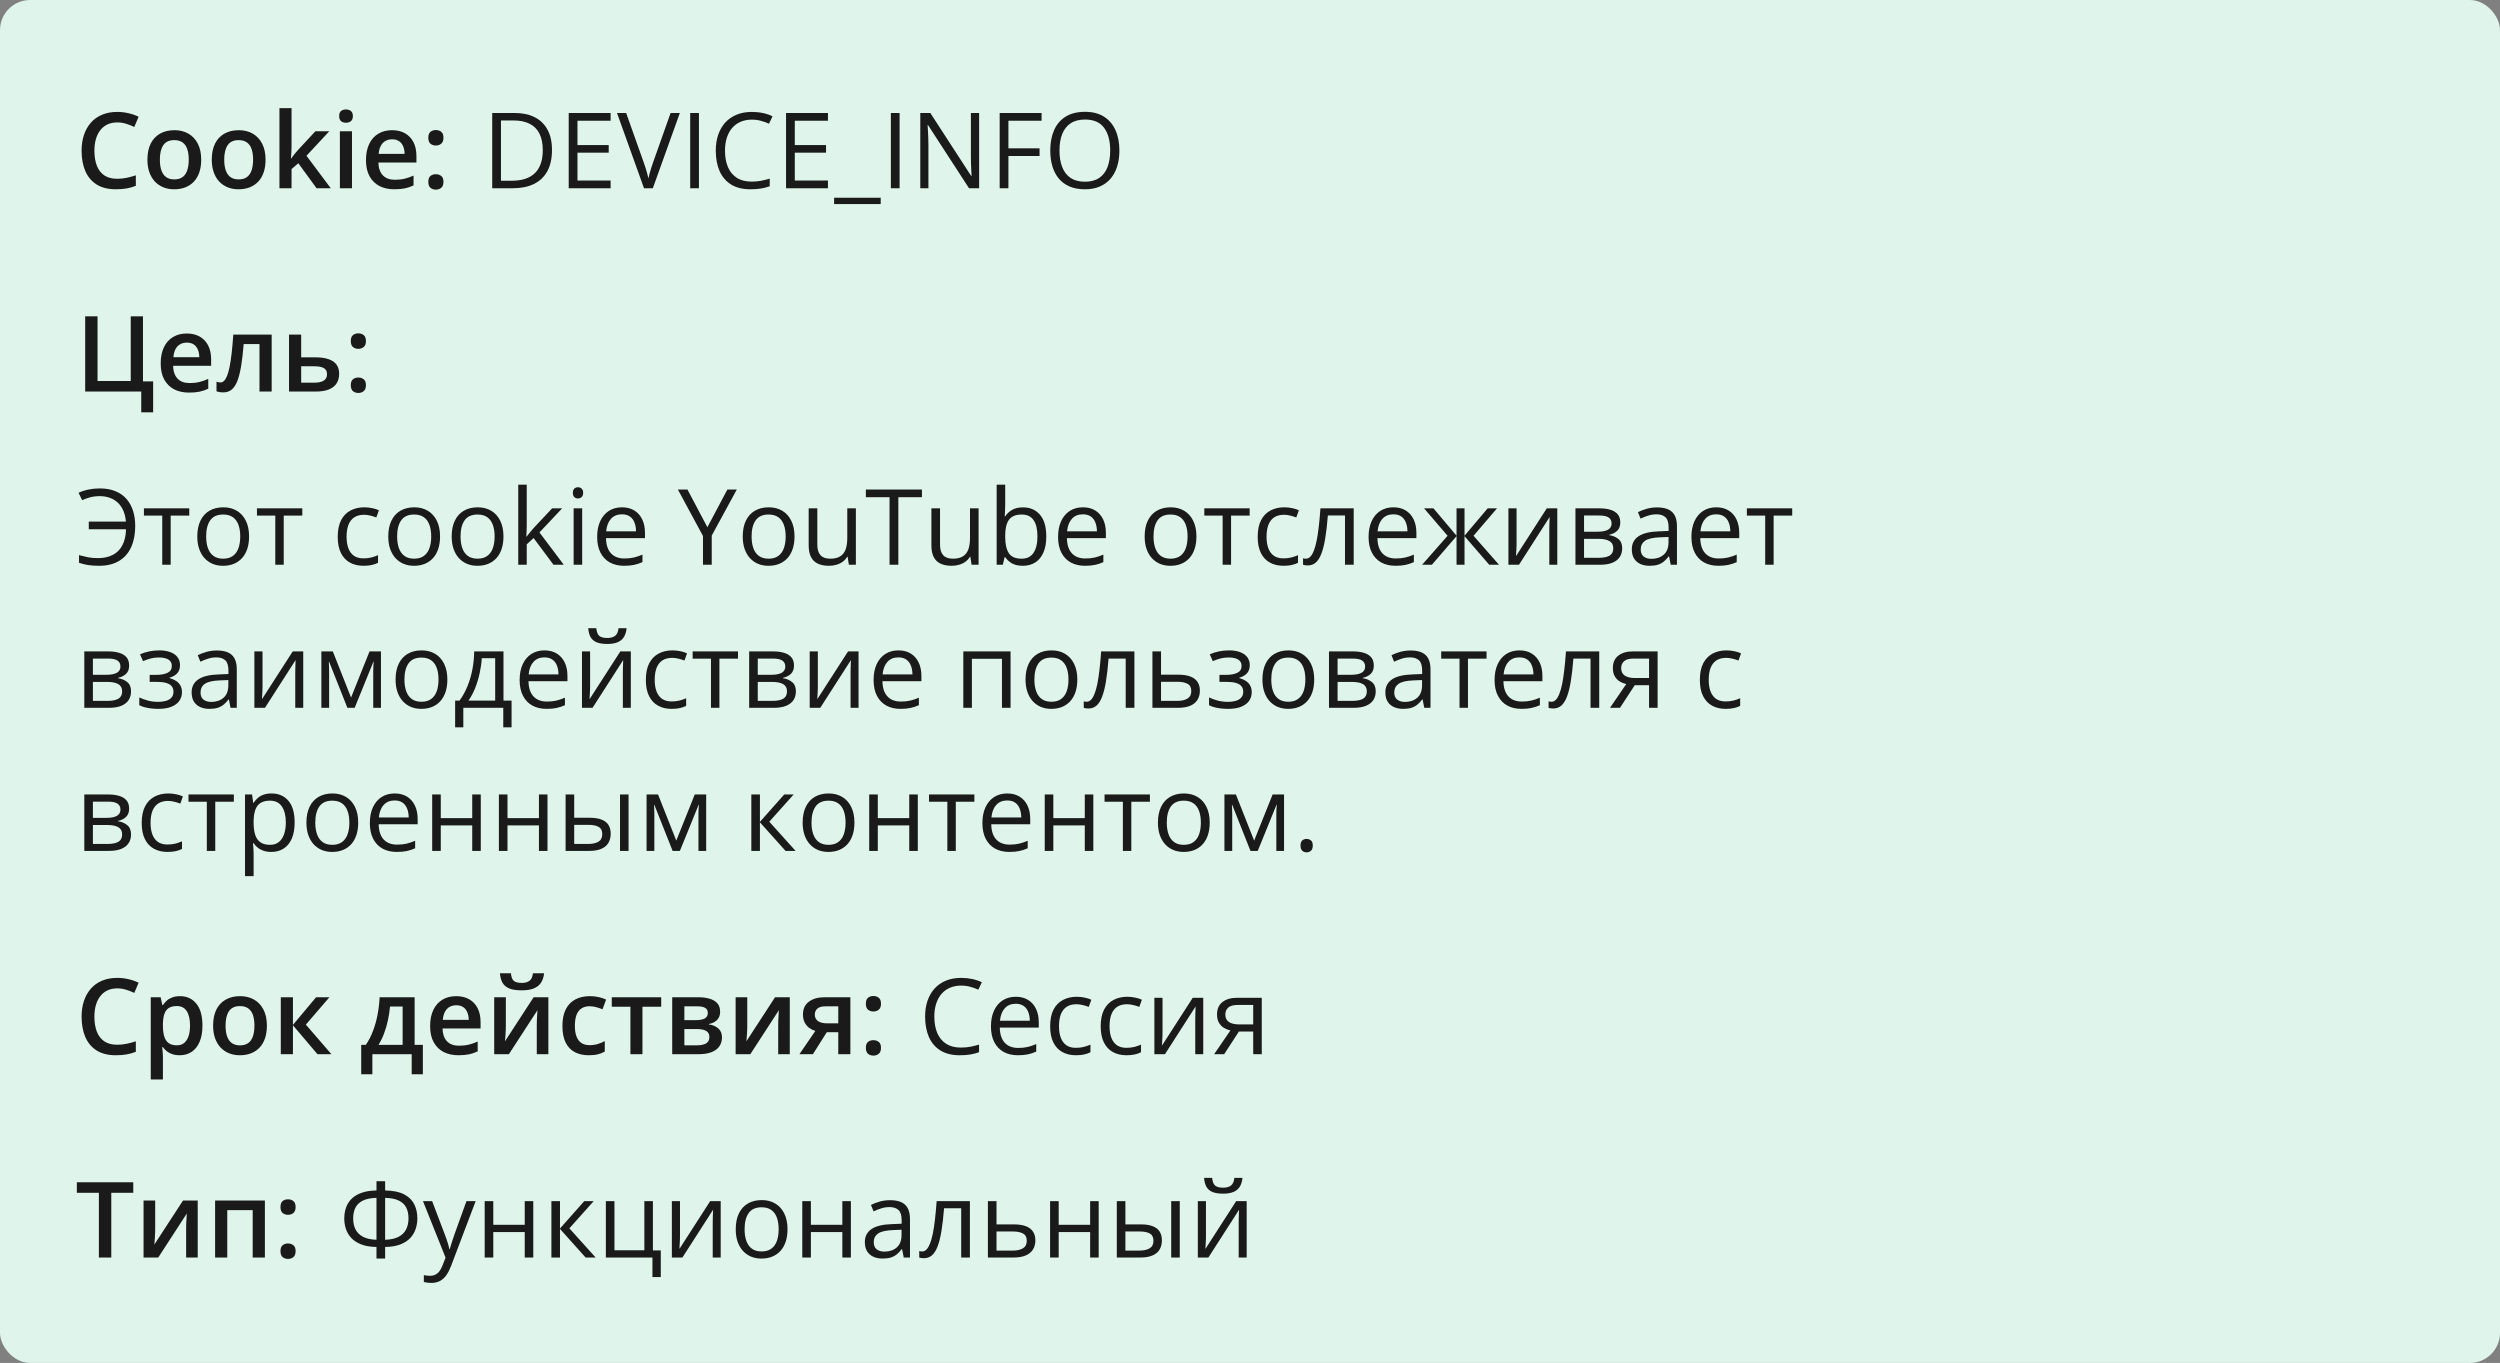
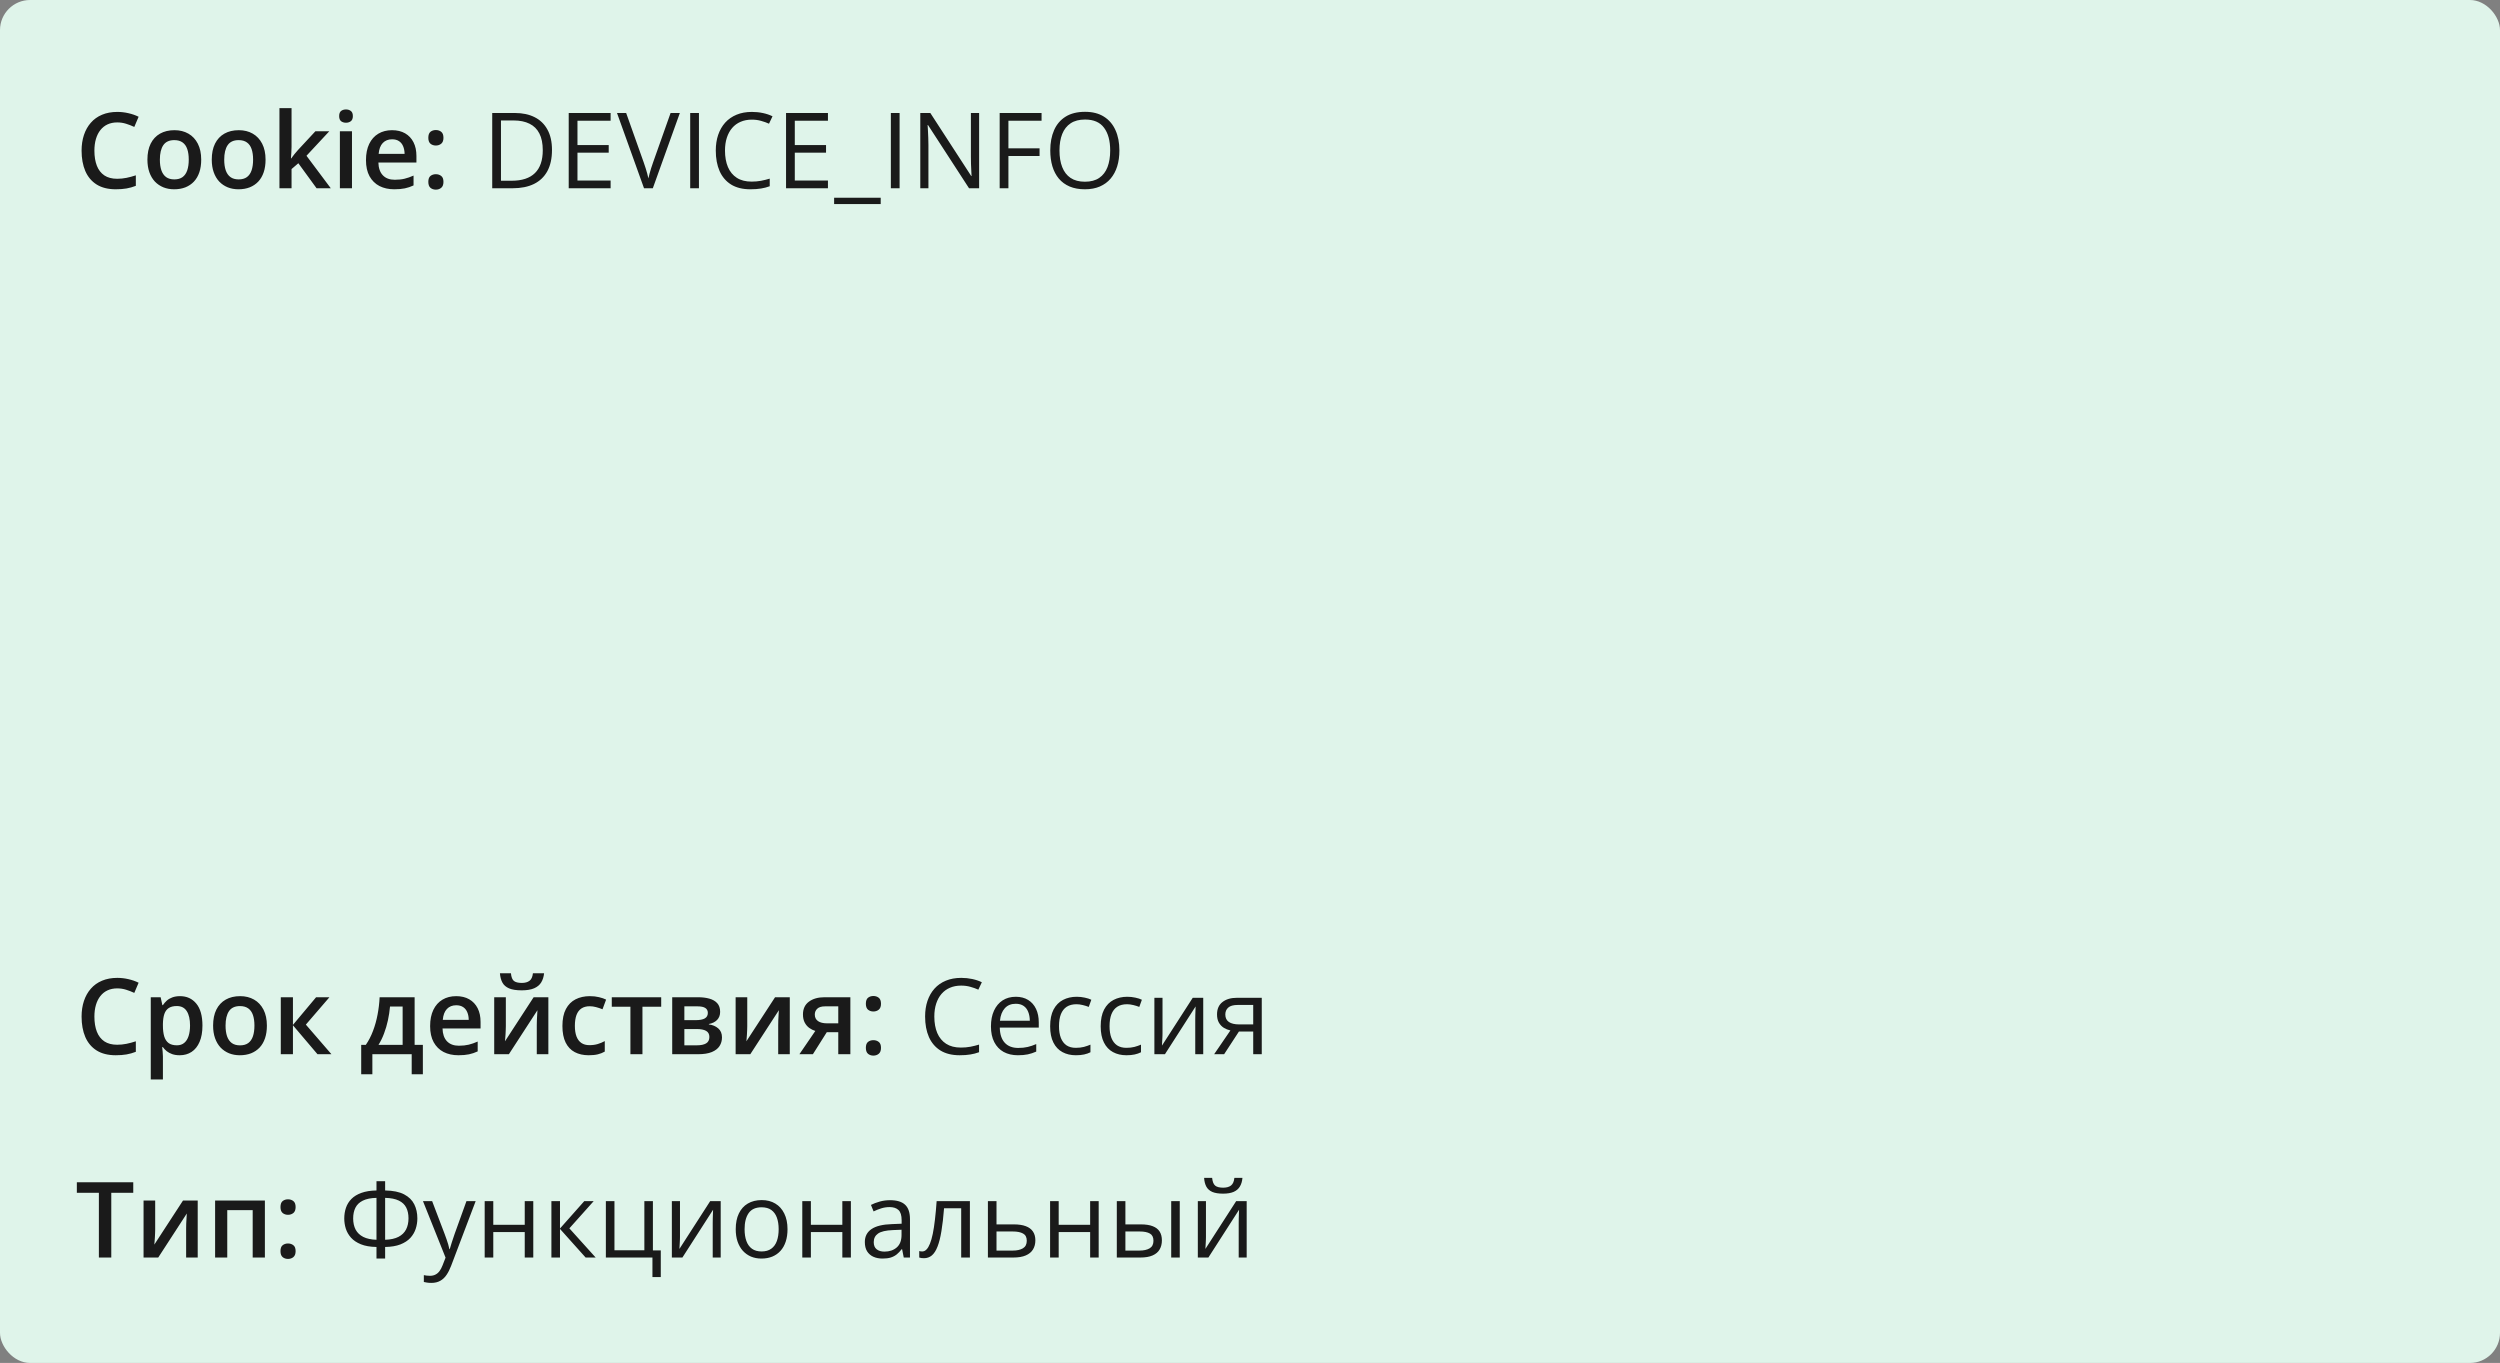
<svg xmlns="http://www.w3.org/2000/svg" width="332" height="181" viewBox="0 0 332 181" fill="none">
  <rect x="0" y="0" width="332" height="181" fill="#808080" stroke="none" />
  <rect width="332" height="181" rx="4" fill="#DFF4EA" />
  <path d="M15.571 16.257C15.093 16.257 14.664 16.343 14.286 16.517C13.912 16.69 13.596 16.94 13.336 17.269C13.076 17.592 12.878 17.986 12.741 18.451C12.604 18.912 12.536 19.431 12.536 20.01C12.536 20.785 12.646 21.452 12.864 22.013C13.083 22.569 13.416 22.997 13.862 23.298C14.309 23.594 14.874 23.742 15.558 23.742C15.981 23.742 16.394 23.701 16.795 23.619C17.196 23.537 17.611 23.425 18.039 23.284V24.679C17.634 24.838 17.223 24.954 16.809 25.027C16.394 25.1 15.915 25.137 15.373 25.137C14.352 25.137 13.505 24.925 12.83 24.501C12.16 24.077 11.659 23.48 11.326 22.71C10.998 21.94 10.834 21.037 10.834 20.003C10.834 19.246 10.939 18.554 11.148 17.925C11.358 17.296 11.663 16.754 12.065 16.298C12.466 15.838 12.96 15.484 13.548 15.238C14.14 14.988 14.817 14.862 15.578 14.862C16.079 14.862 16.572 14.919 17.055 15.033C17.542 15.143 17.994 15.3 18.408 15.505L17.834 16.858C17.488 16.694 17.125 16.553 16.747 16.435C16.369 16.316 15.977 16.257 15.571 16.257ZM26.721 21.199C26.721 21.828 26.639 22.386 26.475 22.874C26.311 23.362 26.071 23.774 25.757 24.111C25.442 24.444 25.064 24.699 24.622 24.877C24.18 25.05 23.681 25.137 23.125 25.137C22.605 25.137 22.129 25.05 21.696 24.877C21.263 24.699 20.887 24.444 20.568 24.111C20.254 23.774 20.01 23.362 19.837 22.874C19.664 22.386 19.577 21.828 19.577 21.199C19.577 20.365 19.721 19.659 20.008 19.08C20.299 18.497 20.714 18.052 21.252 17.747C21.79 17.442 22.43 17.289 23.173 17.289C23.87 17.289 24.485 17.442 25.019 17.747C25.552 18.052 25.969 18.497 26.27 19.08C26.57 19.663 26.721 20.37 26.721 21.199ZM21.231 21.199C21.231 21.751 21.297 22.222 21.43 22.614C21.566 23.006 21.776 23.307 22.059 23.517C22.341 23.722 22.706 23.824 23.152 23.824C23.599 23.824 23.963 23.722 24.246 23.517C24.529 23.307 24.736 23.006 24.868 22.614C25 22.222 25.066 21.751 25.066 21.199C25.066 20.648 25 20.181 24.868 19.798C24.736 19.41 24.529 19.116 24.246 18.916C23.963 18.711 23.597 18.608 23.145 18.608C22.48 18.608 21.995 18.832 21.689 19.278C21.384 19.725 21.231 20.365 21.231 21.199ZM35.266 21.199C35.266 21.828 35.184 22.386 35.02 22.874C34.855 23.362 34.616 23.774 34.302 24.111C33.987 24.444 33.609 24.699 33.167 24.877C32.725 25.05 32.226 25.137 31.67 25.137C31.15 25.137 30.674 25.05 30.241 24.877C29.808 24.699 29.432 24.444 29.113 24.111C28.799 23.774 28.555 23.362 28.382 22.874C28.209 22.386 28.122 21.828 28.122 21.199C28.122 20.365 28.266 19.659 28.553 19.08C28.844 18.497 29.259 18.052 29.797 17.747C30.335 17.442 30.975 17.289 31.718 17.289C32.415 17.289 33.03 17.442 33.563 17.747C34.097 18.052 34.514 18.497 34.815 19.08C35.115 19.663 35.266 20.37 35.266 21.199ZM29.776 21.199C29.776 21.751 29.842 22.222 29.975 22.614C30.111 23.006 30.321 23.307 30.604 23.517C30.886 23.722 31.251 23.824 31.697 23.824C32.144 23.824 32.508 23.722 32.791 23.517C33.074 23.307 33.281 23.006 33.413 22.614C33.545 22.222 33.611 21.751 33.611 21.199C33.611 20.648 33.545 20.181 33.413 19.798C33.281 19.41 33.074 19.116 32.791 18.916C32.508 18.711 32.142 18.608 31.69 18.608C31.025 18.608 30.54 18.832 30.234 19.278C29.929 19.725 29.776 20.365 29.776 21.199ZM38.718 14.363V19.504C38.718 19.736 38.709 19.991 38.69 20.27C38.672 20.543 38.654 20.8 38.636 21.042H38.67C38.788 20.883 38.93 20.696 39.094 20.481C39.262 20.267 39.422 20.08 39.572 19.921L41.883 17.433H43.728L40.7 20.686L43.927 25H42.04L39.62 21.678L38.718 22.45V25H37.111V14.363H38.718ZM46.743 17.433V25H45.137V17.433H46.743ZM45.95 14.534C46.196 14.534 46.408 14.6 46.586 14.732C46.768 14.865 46.859 15.092 46.859 15.416C46.859 15.735 46.768 15.963 46.586 16.1C46.408 16.232 46.196 16.298 45.95 16.298C45.695 16.298 45.478 16.232 45.301 16.1C45.128 15.963 45.041 15.735 45.041 15.416C45.041 15.092 45.128 14.865 45.301 14.732C45.478 14.6 45.695 14.534 45.95 14.534ZM52.062 17.289C52.736 17.289 53.315 17.428 53.798 17.706C54.281 17.984 54.652 18.378 54.912 18.889C55.172 19.399 55.302 20.01 55.302 20.721V21.582H50.25C50.268 22.316 50.464 22.881 50.838 23.277C51.216 23.674 51.745 23.872 52.424 23.872C52.907 23.872 53.34 23.826 53.723 23.735C54.11 23.64 54.509 23.501 54.919 23.318V24.624C54.541 24.802 54.156 24.932 53.764 25.014C53.372 25.096 52.902 25.137 52.355 25.137C51.613 25.137 50.959 24.993 50.394 24.706C49.833 24.414 49.393 23.981 49.074 23.407C48.76 22.833 48.602 22.12 48.602 21.268C48.602 20.42 48.746 19.7 49.033 19.107C49.32 18.515 49.724 18.064 50.243 17.754C50.763 17.444 51.369 17.289 52.062 17.289ZM52.062 18.499C51.556 18.499 51.145 18.663 50.831 18.991C50.521 19.319 50.339 19.8 50.284 20.434H53.73C53.725 20.055 53.661 19.72 53.538 19.429C53.42 19.137 53.237 18.909 52.991 18.745C52.75 18.581 52.44 18.499 52.062 18.499ZM56.881 24.152C56.881 23.779 56.977 23.517 57.168 23.366C57.364 23.211 57.601 23.134 57.879 23.134C58.157 23.134 58.394 23.211 58.59 23.366C58.79 23.517 58.891 23.779 58.891 24.152C58.891 24.517 58.79 24.781 58.59 24.945C58.394 25.105 58.157 25.185 57.879 25.185C57.601 25.185 57.364 25.105 57.168 24.945C56.977 24.781 56.881 24.517 56.881 24.152ZM56.881 18.301C56.881 17.922 56.977 17.656 57.168 17.501C57.364 17.346 57.601 17.269 57.879 17.269C58.157 17.269 58.394 17.346 58.59 17.501C58.79 17.656 58.891 17.922 58.891 18.301C58.891 18.661 58.79 18.923 58.59 19.087C58.394 19.246 58.157 19.326 57.879 19.326C57.601 19.326 57.364 19.246 57.168 19.087C56.977 18.923 56.881 18.661 56.881 18.301Z" fill="#1A1A1A" />
  <path d="M73.304 19.907C73.304 21.033 73.099 21.974 72.689 22.73C72.278 23.482 71.684 24.05 70.904 24.433C70.13 24.811 69.189 25 68.081 25H65.367V15.006H68.382C69.398 15.006 70.273 15.193 71.007 15.566C71.741 15.935 72.306 16.485 72.702 17.214C73.103 17.939 73.304 18.836 73.304 19.907ZM72.08 19.948C72.08 19.05 71.93 18.31 71.629 17.727C71.333 17.143 70.895 16.71 70.316 16.428C69.742 16.141 69.038 15.997 68.204 15.997H66.529V24.002H67.944C69.321 24.002 70.353 23.662 71.041 22.983C71.734 22.304 72.08 21.293 72.08 19.948ZM81.09 25H75.525V15.006H81.09V16.031H76.688V19.265H80.837V20.276H76.688V23.975H81.09V25ZM90.284 15.006L86.695 25H85.526L81.938 15.006H83.154L85.492 21.589C85.588 21.853 85.672 22.106 85.745 22.348C85.823 22.589 85.891 22.822 85.95 23.045C86.009 23.268 86.062 23.485 86.107 23.694C86.153 23.485 86.205 23.268 86.265 23.045C86.324 22.817 86.392 22.582 86.47 22.341C86.547 22.095 86.634 21.837 86.73 21.568L89.054 15.006H90.284ZM91.658 25V15.006H92.82V25H91.658ZM99.841 15.888C99.289 15.888 98.793 15.983 98.351 16.175C97.913 16.362 97.539 16.635 97.23 16.995C96.924 17.351 96.689 17.781 96.525 18.287C96.361 18.793 96.279 19.363 96.279 19.996C96.279 20.835 96.409 21.564 96.669 22.184C96.933 22.799 97.325 23.275 97.845 23.612C98.369 23.95 99.023 24.118 99.807 24.118C100.253 24.118 100.673 24.082 101.064 24.009C101.461 23.931 101.846 23.836 102.22 23.722V24.733C101.855 24.87 101.472 24.97 101.071 25.034C100.67 25.102 100.194 25.137 99.643 25.137C98.626 25.137 97.776 24.927 97.093 24.508C96.414 24.084 95.903 23.487 95.561 22.717C95.224 21.947 95.056 21.037 95.056 19.989C95.056 19.233 95.16 18.542 95.37 17.918C95.584 17.289 95.894 16.747 96.3 16.291C96.71 15.835 97.211 15.484 97.804 15.238C98.401 14.988 99.084 14.862 99.855 14.862C100.36 14.862 100.848 14.912 101.317 15.013C101.787 15.113 102.211 15.257 102.589 15.443L102.124 16.428C101.805 16.282 101.454 16.157 101.071 16.052C100.693 15.942 100.283 15.888 99.841 15.888ZM109.951 25H104.387V15.006H109.951V16.031H105.549V19.265H109.698V20.276H105.549V23.975H109.951V25ZM116.958 27.099H110.771V26.258H116.958V27.099ZM118.305 25V15.006H119.467V25H118.305ZM130.028 25H128.688L123.24 16.605H123.186C123.199 16.829 123.215 17.084 123.233 17.371C123.252 17.654 123.265 17.957 123.274 18.28C123.288 18.599 123.295 18.925 123.295 19.258V25H122.215V15.006H123.548L128.976 23.373H129.023C129.014 23.213 129.003 22.988 128.989 22.696C128.976 22.4 128.962 22.083 128.948 21.746C128.939 21.404 128.935 21.088 128.935 20.796V15.006H130.028V25ZM133.918 25H132.756V15.006H138.32V16.031H133.918V19.695H138.054V20.714H133.918V25ZM148.656 19.989C148.656 20.759 148.558 21.461 148.362 22.095C148.166 22.724 147.875 23.266 147.487 23.722C147.104 24.173 146.628 24.521 146.059 24.768C145.489 25.014 144.828 25.137 144.076 25.137C143.301 25.137 142.625 25.014 142.046 24.768C141.472 24.521 140.993 24.171 140.61 23.715C140.232 23.259 139.947 22.715 139.756 22.081C139.569 21.448 139.476 20.746 139.476 19.976C139.476 18.955 139.644 18.059 139.981 17.289C140.319 16.519 140.829 15.92 141.513 15.491C142.201 15.063 143.062 14.849 144.097 14.849C145.086 14.849 145.917 15.06 146.592 15.484C147.271 15.908 147.784 16.505 148.13 17.275C148.481 18.041 148.656 18.946 148.656 19.989ZM140.699 19.989C140.699 20.837 140.82 21.571 141.062 22.19C141.303 22.81 141.672 23.289 142.169 23.626C142.67 23.963 143.306 24.132 144.076 24.132C144.851 24.132 145.484 23.963 145.977 23.626C146.473 23.289 146.84 22.81 147.077 22.19C147.314 21.571 147.433 20.837 147.433 19.989C147.433 18.7 147.161 17.692 146.619 16.968C146.081 16.239 145.241 15.874 144.097 15.874C143.322 15.874 142.684 16.04 142.183 16.373C141.681 16.706 141.308 17.18 141.062 17.795C140.82 18.406 140.699 19.137 140.699 19.989Z" fill="#1A1A1A" />
-   <path d="M20.336 50.647V54.762H18.757V52H11.312V42.006H12.953V50.599H17.362V42.006H18.989V50.647H20.336ZM24.8 44.289C25.474 44.289 26.053 44.428 26.536 44.706C27.019 44.984 27.391 45.378 27.65 45.889C27.91 46.399 28.04 47.01 28.04 47.721V48.582H22.988C23.006 49.316 23.203 49.881 23.576 50.277C23.954 50.674 24.483 50.872 25.162 50.872C25.645 50.872 26.078 50.827 26.461 50.735C26.848 50.64 27.247 50.501 27.657 50.318V51.624C27.279 51.802 26.894 51.932 26.502 52.014C26.11 52.096 25.641 52.137 25.094 52.137C24.351 52.137 23.697 51.993 23.132 51.706C22.571 51.414 22.131 50.981 21.812 50.407C21.498 49.833 21.341 49.12 21.341 48.268C21.341 47.42 21.484 46.7 21.771 46.107C22.059 45.515 22.462 45.064 22.981 44.754C23.501 44.444 24.107 44.289 24.8 44.289ZM24.8 45.499C24.294 45.499 23.884 45.663 23.569 45.991C23.259 46.319 23.077 46.8 23.023 47.434H26.468C26.463 47.055 26.399 46.72 26.276 46.429C26.158 46.137 25.976 45.909 25.73 45.745C25.488 45.581 25.178 45.499 24.8 45.499ZM36.079 52H34.459V45.69H32.36C32.269 46.839 32.155 47.821 32.019 48.637C31.882 49.453 31.711 50.118 31.506 50.633C31.301 51.143 31.048 51.517 30.747 51.754C30.446 51.991 30.084 52.109 29.66 52.109C29.473 52.109 29.305 52.096 29.154 52.068C29.004 52.046 28.869 52.009 28.751 51.959V50.694C28.828 50.722 28.913 50.745 29.004 50.763C29.095 50.781 29.189 50.79 29.284 50.79C29.453 50.79 29.608 50.722 29.749 50.585C29.895 50.444 30.029 50.223 30.152 49.922C30.275 49.621 30.387 49.225 30.487 48.732C30.588 48.236 30.679 47.634 30.761 46.928C30.843 46.217 30.916 45.385 30.98 44.433H36.079V52ZM39.996 47.454H41.876C42.587 47.454 43.175 47.536 43.64 47.7C44.109 47.86 44.46 48.101 44.692 48.425C44.925 48.748 45.041 49.154 45.041 49.642C45.041 50.12 44.932 50.537 44.713 50.893C44.494 51.243 44.152 51.517 43.688 51.713C43.227 51.904 42.626 52 41.883 52H38.383V44.433H39.996V47.454ZM43.428 49.683C43.428 49.304 43.286 49.038 43.004 48.883C42.721 48.723 42.318 48.644 41.794 48.644H39.996V50.817H41.808C42.286 50.817 42.676 50.731 42.977 50.558C43.277 50.38 43.428 50.088 43.428 49.683ZM46.586 51.152C46.586 50.779 46.682 50.517 46.873 50.366C47.069 50.211 47.306 50.134 47.584 50.134C47.862 50.134 48.099 50.211 48.295 50.366C48.495 50.517 48.596 50.779 48.596 51.152C48.596 51.517 48.495 51.781 48.295 51.945C48.099 52.105 47.862 52.185 47.584 52.185C47.306 52.185 47.069 52.105 46.873 51.945C46.682 51.781 46.586 51.517 46.586 51.152ZM46.586 45.301C46.586 44.922 46.682 44.656 46.873 44.501C47.069 44.346 47.306 44.269 47.584 44.269C47.862 44.269 48.099 44.346 48.295 44.501C48.495 44.656 48.596 44.922 48.596 45.301C48.596 45.661 48.495 45.923 48.295 46.087C48.099 46.246 47.862 46.326 47.584 46.326C47.306 46.326 47.069 46.246 46.873 46.087C46.682 45.923 46.586 45.661 46.586 45.301Z" fill="#1A1A1A" />
-   <path d="M13.24 65.888C12.78 65.888 12.354 65.94 11.962 66.045C11.575 66.15 11.224 66.275 10.909 66.421L10.431 65.443C10.818 65.257 11.255 65.113 11.743 65.013C12.231 64.912 12.734 64.862 13.254 64.862C14.051 64.862 14.744 64.985 15.332 65.231C15.925 65.473 16.414 65.817 16.802 66.264C17.189 66.71 17.479 67.237 17.67 67.843C17.861 68.449 17.957 69.114 17.957 69.839C17.957 70.919 17.779 71.856 17.424 72.648C17.068 73.441 16.533 74.054 15.817 74.487C15.106 74.92 14.216 75.137 13.145 75.137C12.566 75.137 12.074 75.103 11.668 75.034C11.267 74.97 10.875 74.87 10.492 74.733V73.722C10.88 73.826 11.274 73.92 11.675 74.002C12.08 74.079 12.511 74.118 12.967 74.118C13.578 74.118 14.113 74.034 14.573 73.865C15.038 73.697 15.428 73.448 15.742 73.12C16.057 72.792 16.296 72.391 16.46 71.917C16.629 71.443 16.72 70.901 16.733 70.29H11.791V69.265H16.72C16.679 68.736 16.569 68.264 16.392 67.85C16.214 67.43 15.975 67.075 15.674 66.783C15.373 66.492 15.018 66.27 14.607 66.12C14.202 65.965 13.746 65.888 13.24 65.888ZM25.135 68.472H22.667V75H21.546V68.472H19.112V67.508H25.135V68.472ZM33.078 71.24C33.078 71.856 32.998 72.405 32.839 72.888C32.679 73.371 32.449 73.779 32.148 74.111C31.848 74.444 31.483 74.699 31.055 74.877C30.631 75.05 30.15 75.137 29.612 75.137C29.111 75.137 28.651 75.05 28.231 74.877C27.817 74.699 27.457 74.444 27.151 74.111C26.851 73.779 26.616 73.371 26.447 72.888C26.283 72.405 26.201 71.856 26.201 71.24C26.201 70.42 26.34 69.723 26.618 69.148C26.896 68.57 27.293 68.13 27.808 67.829C28.327 67.524 28.945 67.371 29.66 67.371C30.344 67.371 30.941 67.524 31.451 67.829C31.966 68.134 32.365 68.576 32.648 69.155C32.935 69.73 33.078 70.424 33.078 71.24ZM27.377 71.24C27.377 71.842 27.457 72.364 27.616 72.806C27.776 73.248 28.022 73.59 28.355 73.831C28.687 74.073 29.116 74.193 29.64 74.193C30.159 74.193 30.585 74.073 30.918 73.831C31.255 73.59 31.504 73.248 31.663 72.806C31.823 72.364 31.902 71.842 31.902 71.24C31.902 70.643 31.823 70.128 31.663 69.695C31.504 69.258 31.258 68.921 30.925 68.684C30.592 68.447 30.162 68.328 29.633 68.328C28.854 68.328 28.282 68.586 27.917 69.101C27.557 69.616 27.377 70.329 27.377 71.24ZM40.147 68.472H37.679V75H36.558V68.472H34.124V67.508H40.147V68.472ZM48.268 75.137C47.593 75.137 46.998 74.998 46.483 74.72C45.968 74.442 45.567 74.018 45.28 73.448C44.993 72.879 44.85 72.161 44.85 71.295C44.85 70.388 45 69.647 45.301 69.073C45.606 68.495 46.025 68.066 46.559 67.788C47.092 67.51 47.698 67.371 48.377 67.371C48.751 67.371 49.111 67.41 49.457 67.487C49.808 67.56 50.095 67.654 50.318 67.768L49.977 68.718C49.749 68.627 49.484 68.545 49.184 68.472C48.887 68.399 48.609 68.362 48.35 68.362C47.83 68.362 47.397 68.474 47.051 68.697C46.709 68.921 46.452 69.249 46.278 69.682C46.11 70.115 46.025 70.648 46.025 71.281C46.025 71.887 46.107 72.405 46.272 72.833C46.44 73.261 46.688 73.59 47.017 73.817C47.349 74.041 47.764 74.152 48.261 74.152C48.657 74.152 49.015 74.111 49.334 74.029C49.653 73.943 49.942 73.842 50.202 73.728V74.74C49.952 74.868 49.671 74.966 49.361 75.034C49.056 75.103 48.691 75.137 48.268 75.137ZM58.44 71.24C58.44 71.856 58.36 72.405 58.2 72.888C58.041 73.371 57.81 73.779 57.51 74.111C57.209 74.444 56.844 74.699 56.416 74.877C55.992 75.05 55.511 75.137 54.974 75.137C54.472 75.137 54.012 75.05 53.593 74.877C53.178 74.699 52.818 74.444 52.513 74.111C52.212 73.779 51.977 73.371 51.809 72.888C51.645 72.405 51.562 71.856 51.562 71.24C51.562 70.42 51.702 69.723 51.98 69.148C52.258 68.57 52.654 68.13 53.169 67.829C53.688 67.524 54.306 67.371 55.022 67.371C55.705 67.371 56.302 67.524 56.812 67.829C57.328 68.134 57.726 68.576 58.009 69.155C58.296 69.73 58.44 70.424 58.44 71.24ZM52.738 71.24C52.738 71.842 52.818 72.364 52.977 72.806C53.137 73.248 53.383 73.59 53.716 73.831C54.048 74.073 54.477 74.193 55.001 74.193C55.52 74.193 55.947 74.073 56.279 73.831C56.617 73.59 56.865 73.248 57.024 72.806C57.184 72.364 57.264 71.842 57.264 71.24C57.264 70.643 57.184 70.128 57.024 69.695C56.865 69.258 56.619 68.921 56.286 68.684C55.953 68.447 55.523 68.328 54.994 68.328C54.215 68.328 53.643 68.586 53.278 69.101C52.918 69.616 52.738 70.329 52.738 71.24ZM66.861 71.24C66.861 71.856 66.782 72.405 66.622 72.888C66.463 73.371 66.232 73.779 65.932 74.111C65.631 74.444 65.266 74.699 64.838 74.877C64.414 75.05 63.933 75.137 63.395 75.137C62.894 75.137 62.434 75.05 62.015 74.877C61.6 74.699 61.24 74.444 60.935 74.111C60.634 73.779 60.399 73.371 60.23 72.888C60.066 72.405 59.984 71.856 59.984 71.24C59.984 70.42 60.123 69.723 60.401 69.148C60.679 68.57 61.076 68.13 61.591 67.829C62.11 67.524 62.728 67.371 63.443 67.371C64.127 67.371 64.724 67.524 65.234 67.829C65.749 68.134 66.148 68.576 66.431 69.155C66.718 69.73 66.861 70.424 66.861 71.24ZM61.16 71.24C61.16 71.842 61.24 72.364 61.399 72.806C61.559 73.248 61.805 73.59 62.138 73.831C62.47 74.073 62.899 74.193 63.423 74.193C63.942 74.193 64.368 74.073 64.701 73.831C65.038 73.59 65.287 73.248 65.446 72.806C65.606 72.364 65.686 71.842 65.686 71.24C65.686 70.643 65.606 70.128 65.446 69.695C65.287 69.258 65.041 68.921 64.708 68.684C64.375 68.447 63.945 68.328 63.416 68.328C62.637 68.328 62.065 68.586 61.7 69.101C61.34 69.616 61.16 70.329 61.16 71.24ZM69.951 64.363V69.887C69.951 70.069 69.944 70.292 69.931 70.557C69.917 70.816 69.906 71.046 69.897 71.247H69.944C70.04 71.129 70.179 70.953 70.361 70.721C70.548 70.488 70.705 70.301 70.833 70.16L73.321 67.508H74.654L71.64 70.707L74.873 75H73.506L70.86 71.452L69.951 72.286V75H68.823V64.363H69.951ZM77.314 67.508V75H76.179V67.508H77.314ZM76.76 64.705C76.947 64.705 77.106 64.767 77.238 64.89C77.375 65.008 77.443 65.195 77.443 65.45C77.443 65.701 77.375 65.888 77.238 66.011C77.106 66.134 76.947 66.195 76.76 66.195C76.564 66.195 76.4 66.134 76.268 66.011C76.14 65.888 76.076 65.701 76.076 65.45C76.076 65.195 76.14 65.008 76.268 64.89C76.4 64.767 76.564 64.705 76.76 64.705ZM82.605 67.371C83.243 67.371 83.789 67.512 84.245 67.795C84.701 68.078 85.049 68.474 85.291 68.984C85.533 69.49 85.653 70.083 85.653 70.762V71.466H80.478C80.492 72.345 80.711 73.015 81.135 73.476C81.559 73.936 82.156 74.166 82.926 74.166C83.4 74.166 83.819 74.123 84.184 74.036C84.548 73.95 84.926 73.822 85.318 73.653V74.651C84.94 74.82 84.564 74.943 84.19 75.02C83.821 75.098 83.384 75.137 82.878 75.137C82.158 75.137 81.529 74.991 80.991 74.699C80.458 74.403 80.043 73.97 79.747 73.4C79.451 72.831 79.303 72.133 79.303 71.309C79.303 70.502 79.437 69.805 79.706 69.217C79.98 68.624 80.362 68.169 80.855 67.85C81.351 67.531 81.935 67.371 82.605 67.371ZM82.591 68.301C81.985 68.301 81.502 68.499 81.142 68.895C80.782 69.292 80.567 69.846 80.499 70.557H84.464C84.459 70.11 84.389 69.718 84.252 69.381C84.12 69.039 83.917 68.775 83.644 68.588C83.37 68.397 83.019 68.301 82.591 68.301ZM93.939 70.017L96.598 65.006H97.849L94.519 71.124V75H93.357V71.179L90.022 65.006H91.293L93.939 70.017ZM105.512 71.24C105.512 71.856 105.432 72.405 105.272 72.888C105.113 73.371 104.883 73.779 104.582 74.111C104.281 74.444 103.917 74.699 103.488 74.877C103.064 75.05 102.584 75.137 102.046 75.137C101.545 75.137 101.084 75.05 100.665 74.877C100.25 74.699 99.89 74.444 99.585 74.111C99.284 73.779 99.049 73.371 98.881 72.888C98.717 72.405 98.635 71.856 98.635 71.24C98.635 70.42 98.774 69.723 99.052 69.148C99.33 68.57 99.726 68.13 100.241 67.829C100.761 67.524 101.378 67.371 102.094 67.371C102.777 67.371 103.374 67.524 103.885 67.829C104.4 68.134 104.799 68.576 105.081 69.155C105.368 69.73 105.512 70.424 105.512 71.24ZM99.811 71.24C99.811 71.842 99.89 72.364 100.05 72.806C100.209 73.248 100.455 73.59 100.788 73.831C101.121 74.073 101.549 74.193 102.073 74.193C102.593 74.193 103.019 74.073 103.352 73.831C103.689 73.59 103.937 73.248 104.097 72.806C104.256 72.364 104.336 71.842 104.336 71.24C104.336 70.643 104.256 70.128 104.097 69.695C103.937 69.258 103.691 68.921 103.358 68.684C103.026 68.447 102.595 68.328 102.066 68.328C101.287 68.328 100.715 68.586 100.351 69.101C99.991 69.616 99.811 70.329 99.811 71.24ZM113.66 67.508V75H112.73L112.566 73.947H112.505C112.35 74.207 112.149 74.426 111.903 74.603C111.657 74.781 111.379 74.913 111.069 75C110.764 75.091 110.438 75.137 110.092 75.137C109.499 75.137 109.003 75.041 108.602 74.85C108.201 74.658 107.897 74.362 107.692 73.961C107.492 73.56 107.392 73.045 107.392 72.416V67.508H108.54V72.334C108.54 72.958 108.681 73.425 108.964 73.735C109.246 74.041 109.677 74.193 110.256 74.193C110.812 74.193 111.254 74.088 111.582 73.879C111.915 73.669 112.154 73.362 112.3 72.956C112.446 72.546 112.519 72.045 112.519 71.452V67.508H113.66ZM119.3 75H118.131V66.031H114.986V65.006H122.431V66.031H119.3V75ZM129.957 67.508V75H129.027L128.863 73.947H128.802C128.647 74.207 128.446 74.426 128.2 74.603C127.954 74.781 127.676 74.913 127.366 75C127.061 75.091 126.735 75.137 126.389 75.137C125.796 75.137 125.299 75.041 124.898 74.85C124.497 74.658 124.194 74.362 123.989 73.961C123.789 73.56 123.688 73.045 123.688 72.416V67.508H124.837V72.334C124.837 72.958 124.978 73.425 125.261 73.735C125.543 74.041 125.974 74.193 126.553 74.193C127.109 74.193 127.551 74.088 127.879 73.879C128.212 73.669 128.451 73.362 128.597 72.956C128.743 72.546 128.815 72.045 128.815 71.452V67.508H129.957ZM133.491 64.363V67.022C133.491 67.328 133.482 67.624 133.464 67.911C133.45 68.198 133.439 68.421 133.43 68.581H133.491C133.696 68.244 133.993 67.959 134.38 67.727C134.767 67.494 135.262 67.378 135.863 67.378C136.802 67.378 137.549 67.704 138.105 68.356C138.666 69.003 138.946 69.966 138.946 71.247C138.946 72.09 138.819 72.801 138.563 73.38C138.308 73.959 137.948 74.396 137.483 74.692C137.019 74.989 136.469 75.137 135.836 75.137C135.243 75.137 134.756 75.027 134.373 74.809C133.995 74.585 133.703 74.314 133.498 73.995H133.409L133.177 75H132.356V64.363H133.491ZM135.679 68.328C135.136 68.328 134.706 68.435 134.387 68.649C134.068 68.859 133.838 69.178 133.696 69.606C133.56 70.03 133.491 70.568 133.491 71.22V71.281C133.491 72.225 133.648 72.947 133.963 73.448C134.277 73.945 134.849 74.193 135.679 74.193C136.376 74.193 136.898 73.938 137.244 73.428C137.595 72.917 137.771 72.188 137.771 71.24C137.771 70.274 137.597 69.547 137.251 69.06C136.909 68.572 136.385 68.328 135.679 68.328ZM143.813 67.371C144.451 67.371 144.998 67.512 145.454 67.795C145.91 68.078 146.258 68.474 146.5 68.984C146.742 69.49 146.862 70.083 146.862 70.762V71.466H141.688C141.701 72.345 141.92 73.015 142.344 73.476C142.768 73.936 143.365 74.166 144.135 74.166C144.609 74.166 145.028 74.123 145.393 74.036C145.757 73.95 146.135 73.822 146.527 73.653V74.651C146.149 74.82 145.773 74.943 145.399 75.02C145.03 75.098 144.593 75.137 144.087 75.137C143.367 75.137 142.738 74.991 142.2 74.699C141.667 74.403 141.252 73.97 140.956 73.4C140.66 72.831 140.512 72.133 140.512 71.309C140.512 70.502 140.646 69.805 140.915 69.217C141.188 68.624 141.571 68.169 142.063 67.85C142.56 67.531 143.144 67.371 143.813 67.371ZM143.8 68.301C143.194 68.301 142.711 68.499 142.351 68.895C141.991 69.292 141.776 69.846 141.708 70.557H145.673C145.668 70.11 145.598 69.718 145.461 69.381C145.329 69.039 145.126 68.775 144.853 68.588C144.579 68.397 144.228 68.301 143.8 68.301ZM158.887 71.24C158.887 71.856 158.807 72.405 158.647 72.888C158.488 73.371 158.258 73.779 157.957 74.111C157.656 74.444 157.292 74.699 156.863 74.877C156.439 75.05 155.959 75.137 155.421 75.137C154.92 75.137 154.459 75.05 154.04 74.877C153.625 74.699 153.265 74.444 152.96 74.111C152.659 73.779 152.424 73.371 152.256 72.888C152.092 72.405 152.01 71.856 152.01 71.24C152.01 70.42 152.149 69.723 152.427 69.148C152.705 68.57 153.101 68.13 153.616 67.829C154.136 67.524 154.753 67.371 155.469 67.371C156.152 67.371 156.749 67.524 157.26 67.829C157.775 68.134 158.174 68.576 158.456 69.155C158.743 69.73 158.887 70.424 158.887 71.24ZM153.186 71.24C153.186 71.842 153.265 72.364 153.425 72.806C153.584 73.248 153.83 73.59 154.163 73.831C154.496 74.073 154.924 74.193 155.448 74.193C155.968 74.193 156.394 74.073 156.727 73.831C157.064 73.59 157.312 73.248 157.472 72.806C157.631 72.364 157.711 71.842 157.711 71.24C157.711 70.643 157.631 70.128 157.472 69.695C157.312 69.258 157.066 68.921 156.733 68.684C156.401 68.447 155.97 68.328 155.441 68.328C154.662 68.328 154.09 68.586 153.726 69.101C153.366 69.616 153.186 70.329 153.186 71.24ZM165.955 68.472H163.487V75H162.366V68.472H159.933V67.508H165.955V68.472ZM170.439 75.137C169.765 75.137 169.17 74.998 168.655 74.72C168.14 74.442 167.739 74.018 167.452 73.448C167.165 72.879 167.021 72.161 167.021 71.295C167.021 70.388 167.172 69.647 167.473 69.073C167.778 68.495 168.197 68.066 168.73 67.788C169.264 67.51 169.87 67.371 170.549 67.371C170.923 67.371 171.283 67.41 171.629 67.487C171.98 67.56 172.267 67.654 172.49 67.768L172.148 68.718C171.921 68.627 171.656 68.545 171.355 68.472C171.059 68.399 170.781 68.362 170.521 68.362C170.002 68.362 169.569 68.474 169.223 68.697C168.881 68.921 168.623 69.249 168.45 69.682C168.282 70.115 168.197 70.648 168.197 71.281C168.197 71.887 168.279 72.405 168.443 72.833C168.612 73.261 168.86 73.59 169.188 73.817C169.521 74.041 169.936 74.152 170.433 74.152C170.829 74.152 171.187 74.111 171.506 74.029C171.825 73.943 172.114 73.842 172.374 73.728V74.74C172.123 74.868 171.843 74.966 171.533 75.034C171.228 75.103 170.863 75.137 170.439 75.137ZM179.771 75H178.615V68.458H176.339C176.248 69.638 176.132 70.65 175.99 71.493C175.854 72.332 175.68 73.018 175.471 73.551C175.266 74.079 175.015 74.469 174.719 74.72C174.427 74.966 174.078 75.089 173.673 75.089C173.55 75.089 173.434 75.082 173.324 75.068C173.215 75.055 173.121 75.032 173.044 75V74.139C173.103 74.157 173.165 74.171 173.229 74.18C173.297 74.189 173.368 74.193 173.44 74.193C173.646 74.193 173.832 74.109 174.001 73.94C174.174 73.767 174.329 73.507 174.466 73.161C174.607 72.815 174.732 72.377 174.842 71.849C174.951 71.315 175.047 70.689 175.129 69.969C175.215 69.244 175.291 68.424 175.354 67.508H179.771V75ZM185.048 67.371C185.686 67.371 186.233 67.512 186.688 67.795C187.144 68.078 187.493 68.474 187.734 68.984C187.976 69.49 188.097 70.083 188.097 70.762V71.466H182.922C182.936 72.345 183.154 73.015 183.578 73.476C184.002 73.936 184.599 74.166 185.369 74.166C185.843 74.166 186.262 74.123 186.627 74.036C186.992 73.95 187.37 73.822 187.762 73.653V74.651C187.383 74.82 187.007 74.943 186.634 75.02C186.265 75.098 185.827 75.137 185.321 75.137C184.601 75.137 183.972 74.991 183.435 74.699C182.901 74.403 182.487 73.97 182.19 73.4C181.894 72.831 181.746 72.133 181.746 71.309C181.746 70.502 181.881 69.805 182.149 69.217C182.423 68.624 182.806 68.169 183.298 67.85C183.795 67.531 184.378 67.371 185.048 67.371ZM185.034 68.301C184.428 68.301 183.945 68.499 183.585 68.895C183.225 69.292 183.011 69.846 182.942 70.557H186.907C186.903 70.11 186.832 69.718 186.695 69.381C186.563 69.039 186.36 68.775 186.087 68.588C185.813 68.397 185.463 68.301 185.034 68.301ZM198.802 67.508L195.685 71.151L199.068 75H197.77L194.488 71.199V75H193.429V71.199L190.154 75H188.855L192.239 71.151L189.115 67.508H190.366L193.429 71.144V67.508H194.488V71.144L197.564 67.508H198.802ZM201.399 67.508V72.218C201.399 72.309 201.397 72.427 201.393 72.573C201.388 72.715 201.381 72.867 201.372 73.031C201.363 73.191 201.354 73.346 201.345 73.496C201.34 73.642 201.333 73.763 201.324 73.858L205.412 67.508H206.807V75H205.747V70.406C205.747 70.26 205.749 70.074 205.754 69.846C205.758 69.618 205.765 69.394 205.774 69.176C205.784 68.953 205.79 68.779 205.795 68.656L201.721 75H200.319V67.508H201.399ZM215.174 69.388C215.174 69.857 215.037 70.224 214.764 70.488C214.49 70.748 214.137 70.924 213.704 71.015V71.069C214.174 71.133 214.577 71.302 214.914 71.575C215.256 71.844 215.427 72.257 215.427 72.812C215.427 73.241 215.324 73.619 215.119 73.947C214.914 74.275 214.593 74.533 214.155 74.72C213.718 74.907 213.148 75 212.446 75H209.22V67.508H212.419C212.957 67.508 213.431 67.569 213.841 67.692C214.256 67.811 214.581 68.007 214.818 68.28C215.055 68.554 215.174 68.923 215.174 69.388ZM214.244 72.812C214.244 72.37 214.076 72.051 213.738 71.856C213.406 71.659 212.92 71.561 212.282 71.561H210.361V74.077H212.31C212.938 74.077 213.417 73.981 213.745 73.79C214.078 73.594 214.244 73.268 214.244 72.812ZM214.019 69.518C214.019 69.162 213.889 68.898 213.629 68.725C213.369 68.547 212.943 68.458 212.351 68.458H210.361V70.611H212.152C212.768 70.611 213.232 70.522 213.547 70.345C213.861 70.167 214.019 69.891 214.019 69.518ZM220.062 67.385C220.955 67.385 221.618 67.585 222.051 67.986C222.484 68.387 222.7 69.028 222.7 69.907V75H221.873L221.654 73.893H221.6C221.39 74.166 221.171 74.396 220.943 74.583C220.715 74.765 220.451 74.904 220.15 75C219.854 75.091 219.49 75.137 219.057 75.137C218.601 75.137 218.195 75.057 217.84 74.897C217.489 74.738 217.211 74.496 217.006 74.173C216.805 73.849 216.705 73.439 216.705 72.942C216.705 72.195 217.001 71.621 217.594 71.22C218.186 70.819 219.089 70.6 220.301 70.564L221.593 70.509V70.051C221.593 69.404 221.454 68.95 221.176 68.69C220.898 68.431 220.506 68.301 220 68.301C219.608 68.301 219.234 68.358 218.879 68.472C218.523 68.586 218.186 68.72 217.867 68.875L217.519 68.014C217.856 67.841 218.243 67.692 218.681 67.569C219.118 67.446 219.578 67.385 220.062 67.385ZM221.579 71.309L220.438 71.356C219.503 71.393 218.845 71.546 218.462 71.814C218.079 72.083 217.888 72.464 217.888 72.956C217.888 73.384 218.018 73.701 218.277 73.906C218.537 74.111 218.881 74.214 219.31 74.214C219.975 74.214 220.52 74.029 220.943 73.66C221.367 73.291 221.579 72.737 221.579 71.999V71.309ZM227.923 67.371C228.561 67.371 229.108 67.512 229.563 67.795C230.019 68.078 230.368 68.474 230.609 68.984C230.851 69.49 230.972 70.083 230.972 70.762V71.466H225.797C225.811 72.345 226.029 73.015 226.453 73.476C226.877 73.936 227.474 74.166 228.244 74.166C228.718 74.166 229.137 74.123 229.502 74.036C229.867 73.95 230.245 73.822 230.637 73.653V74.651C230.258 74.82 229.882 74.943 229.509 75.02C229.14 75.098 228.702 75.137 228.196 75.137C227.476 75.137 226.847 74.991 226.31 74.699C225.776 74.403 225.362 73.97 225.065 73.4C224.769 72.831 224.621 72.133 224.621 71.309C224.621 70.502 224.756 69.805 225.024 69.217C225.298 68.624 225.681 68.169 226.173 67.85C226.67 67.531 227.253 67.371 227.923 67.371ZM227.909 68.301C227.303 68.301 226.82 68.499 226.46 68.895C226.1 69.292 225.886 69.846 225.817 70.557H229.782C229.778 70.11 229.707 69.718 229.57 69.381C229.438 69.039 229.235 68.775 228.962 68.588C228.688 68.397 228.338 68.301 227.909 68.301ZM238.006 68.472H235.538V75H234.417V68.472H231.983V67.508H238.006V68.472ZM17.15 88.388C17.15 88.857 17.014 89.224 16.74 89.488C16.467 89.748 16.114 89.924 15.681 90.015V90.069C16.15 90.133 16.553 90.302 16.891 90.575C17.232 90.844 17.403 91.257 17.403 91.812C17.403 92.241 17.301 92.619 17.096 92.947C16.891 93.275 16.569 93.533 16.132 93.72C15.694 93.907 15.125 94 14.423 94H11.196V86.508H14.396C14.933 86.508 15.407 86.569 15.817 86.692C16.232 86.811 16.558 87.007 16.795 87.28C17.032 87.554 17.15 87.923 17.15 88.388ZM16.221 91.812C16.221 91.37 16.052 91.051 15.715 90.856C15.382 90.659 14.897 90.561 14.259 90.561H12.338V93.077H14.286C14.915 93.077 15.394 92.981 15.722 92.79C16.054 92.594 16.221 92.268 16.221 91.812ZM15.995 88.518C15.995 88.162 15.865 87.898 15.605 87.725C15.346 87.547 14.92 87.458 14.327 87.458H12.338V89.611H14.129C14.744 89.611 15.209 89.522 15.523 89.345C15.838 89.167 15.995 88.891 15.995 88.518ZM21.163 86.371C21.724 86.371 22.209 86.449 22.619 86.603C23.029 86.754 23.346 86.975 23.569 87.267C23.793 87.558 23.904 87.914 23.904 88.333C23.904 88.784 23.781 89.144 23.535 89.413C23.289 89.682 22.95 89.876 22.517 89.994V90.049C22.822 90.131 23.098 90.249 23.344 90.404C23.594 90.555 23.793 90.755 23.939 91.006C24.089 91.252 24.164 91.56 24.164 91.929C24.164 92.348 24.05 92.726 23.822 93.064C23.594 93.396 23.248 93.658 22.783 93.85C22.318 94.041 21.73 94.137 21.02 94.137C20.669 94.137 20.336 94.116 20.021 94.075C19.707 94.039 19.422 93.984 19.167 93.911C18.912 93.838 18.689 93.752 18.497 93.651V92.619C18.816 92.774 19.19 92.911 19.618 93.029C20.047 93.148 20.509 93.207 21.006 93.207C21.389 93.207 21.733 93.164 22.038 93.077C22.343 92.986 22.585 92.842 22.763 92.647C22.945 92.446 23.036 92.184 23.036 91.86C23.036 91.564 22.956 91.32 22.797 91.129C22.637 90.933 22.398 90.789 22.079 90.698C21.765 90.603 21.366 90.555 20.883 90.555H19.878V89.625H20.705C21.348 89.625 21.86 89.534 22.243 89.352C22.626 89.169 22.817 88.862 22.817 88.429C22.817 88.055 22.669 87.777 22.373 87.595C22.077 87.408 21.653 87.314 21.102 87.314C20.691 87.314 20.329 87.358 20.015 87.444C19.7 87.526 19.361 87.645 18.996 87.8L18.593 86.891C18.985 86.717 19.395 86.588 19.823 86.501C20.252 86.414 20.698 86.371 21.163 86.371ZM28.806 86.385C29.699 86.385 30.362 86.585 30.795 86.986C31.228 87.387 31.444 88.028 31.444 88.907V94H30.617L30.398 92.893H30.344C30.134 93.166 29.915 93.396 29.688 93.583C29.46 93.765 29.195 93.904 28.895 94C28.598 94.091 28.234 94.137 27.801 94.137C27.345 94.137 26.939 94.057 26.584 93.897C26.233 93.738 25.955 93.496 25.75 93.173C25.549 92.849 25.449 92.439 25.449 91.942C25.449 91.195 25.745 90.621 26.338 90.22C26.93 89.819 27.833 89.6 29.045 89.564L30.337 89.509V89.051C30.337 88.404 30.198 87.95 29.92 87.69C29.642 87.431 29.25 87.301 28.744 87.301C28.352 87.301 27.979 87.358 27.623 87.472C27.268 87.586 26.93 87.72 26.611 87.875L26.263 87.014C26.6 86.841 26.987 86.692 27.425 86.569C27.862 86.446 28.323 86.385 28.806 86.385ZM30.323 90.309L29.182 90.356C28.247 90.393 27.589 90.546 27.206 90.814C26.823 91.083 26.632 91.464 26.632 91.956C26.632 92.384 26.762 92.701 27.021 92.906C27.281 93.111 27.625 93.214 28.054 93.214C28.719 93.214 29.264 93.029 29.688 92.66C30.111 92.291 30.323 91.737 30.323 90.999V90.309ZM34.862 86.508V91.218C34.862 91.309 34.86 91.427 34.855 91.573C34.851 91.715 34.844 91.867 34.835 92.031C34.826 92.191 34.817 92.346 34.808 92.496C34.803 92.642 34.796 92.763 34.787 92.858L38.875 86.508H40.27V94H39.21V89.406C39.21 89.26 39.212 89.074 39.217 88.846C39.221 88.618 39.228 88.394 39.237 88.176C39.246 87.953 39.253 87.779 39.258 87.656L35.184 94H33.782V86.508H34.862ZM50.592 86.508V94H49.566V89.119C49.566 88.919 49.571 88.716 49.58 88.511C49.594 88.301 49.61 88.091 49.628 87.882H49.587L47.099 94H46.135L43.708 87.882H43.667C43.681 88.091 43.69 88.301 43.694 88.511C43.703 88.716 43.708 88.932 43.708 89.16V94H42.676V86.508H44.2L46.62 92.633L49.074 86.508H50.592ZM59.41 90.24C59.41 90.856 59.33 91.405 59.171 91.888C59.011 92.371 58.781 92.779 58.48 93.111C58.18 93.444 57.815 93.699 57.387 93.877C56.963 94.05 56.482 94.137 55.944 94.137C55.443 94.137 54.983 94.05 54.563 93.877C54.149 93.699 53.789 93.444 53.483 93.111C53.183 92.779 52.948 92.371 52.779 91.888C52.615 91.405 52.533 90.856 52.533 90.24C52.533 89.42 52.672 88.723 52.95 88.148C53.228 87.57 53.625 87.13 54.14 86.829C54.659 86.524 55.277 86.371 55.992 86.371C56.676 86.371 57.273 86.524 57.783 86.829C58.298 87.134 58.697 87.576 58.98 88.155C59.267 88.73 59.41 89.424 59.41 90.24ZM53.709 90.24C53.709 90.842 53.789 91.364 53.948 91.806C54.108 92.248 54.354 92.59 54.687 92.831C55.019 93.073 55.448 93.193 55.972 93.193C56.491 93.193 56.917 93.073 57.25 92.831C57.587 92.59 57.836 92.248 57.995 91.806C58.155 91.364 58.234 90.842 58.234 90.24C58.234 89.643 58.155 89.128 57.995 88.695C57.836 88.258 57.59 87.921 57.257 87.684C56.924 87.447 56.493 87.328 55.965 87.328C55.185 87.328 54.614 87.586 54.249 88.101C53.889 88.616 53.709 89.329 53.709 90.24ZM66.861 86.508V93.036H67.935V96.591H66.834V94H61.529V96.591H60.442V93.036H61.03C61.459 92.444 61.814 91.794 62.097 91.088C62.379 90.382 62.593 89.641 62.739 88.866C62.885 88.087 62.963 87.301 62.972 86.508H66.861ZM65.761 87.41H63.983C63.942 88.076 63.844 88.752 63.69 89.44C63.539 90.129 63.339 90.785 63.088 91.409C62.837 92.029 62.546 92.571 62.213 93.036H65.761V87.41ZM72.31 86.371C72.948 86.371 73.495 86.512 73.95 86.795C74.406 87.078 74.755 87.474 74.996 87.984C75.238 88.49 75.358 89.083 75.358 89.762V90.466H70.184C70.197 91.345 70.416 92.015 70.84 92.476C71.264 92.936 71.861 93.166 72.631 93.166C73.105 93.166 73.524 93.123 73.889 93.036C74.253 92.95 74.632 92.822 75.023 92.653V93.651C74.645 93.82 74.269 93.943 73.895 94.02C73.526 94.098 73.089 94.137 72.583 94.137C71.863 94.137 71.234 93.991 70.696 93.699C70.163 93.403 69.748 92.97 69.452 92.4C69.156 91.831 69.008 91.133 69.008 90.309C69.008 89.502 69.142 88.805 69.411 88.217C69.685 87.624 70.067 87.169 70.56 86.85C71.056 86.531 71.64 86.371 72.31 86.371ZM72.296 87.301C71.69 87.301 71.207 87.499 70.847 87.895C70.487 88.292 70.272 88.846 70.204 89.557H74.169C74.164 89.11 74.094 88.718 73.957 88.381C73.825 88.039 73.622 87.775 73.349 87.588C73.075 87.397 72.724 87.301 72.296 87.301ZM78.366 86.508V91.218C78.366 91.309 78.364 91.427 78.359 91.573C78.355 91.715 78.348 91.867 78.339 92.031C78.33 92.191 78.321 92.346 78.311 92.496C78.307 92.642 78.3 92.763 78.291 92.858L82.379 86.508H83.773V94H82.714V89.406C82.714 89.26 82.716 89.074 82.721 88.846C82.725 88.618 82.732 88.394 82.741 88.176C82.75 87.953 82.757 87.779 82.762 87.656L78.688 94H77.286V86.508H78.366ZM83.213 83.425C83.172 83.885 83.056 84.27 82.864 84.58C82.677 84.89 82.402 85.125 82.037 85.284C81.672 85.439 81.205 85.517 80.636 85.517C80.048 85.517 79.574 85.441 79.214 85.291C78.858 85.136 78.594 84.904 78.421 84.594C78.252 84.284 78.152 83.894 78.12 83.425H79.186C79.237 83.926 79.371 84.268 79.59 84.45C79.809 84.632 80.164 84.724 80.656 84.724C81.094 84.724 81.438 84.628 81.689 84.436C81.939 84.245 82.09 83.908 82.14 83.425H83.213ZM89.188 94.137C88.513 94.137 87.918 93.998 87.403 93.72C86.888 93.442 86.487 93.018 86.2 92.448C85.913 91.879 85.769 91.161 85.769 90.295C85.769 89.388 85.92 88.647 86.221 88.073C86.526 87.495 86.945 87.066 87.478 86.788C88.012 86.51 88.618 86.371 89.297 86.371C89.671 86.371 90.031 86.41 90.377 86.487C90.728 86.56 91.015 86.654 91.238 86.768L90.897 87.718C90.669 87.627 90.404 87.545 90.103 87.472C89.807 87.399 89.529 87.362 89.269 87.362C88.75 87.362 88.317 87.474 87.971 87.697C87.629 87.921 87.371 88.249 87.198 88.682C87.03 89.115 86.945 89.648 86.945 90.281C86.945 90.887 87.027 91.405 87.191 91.833C87.36 92.261 87.608 92.59 87.936 92.817C88.269 93.041 88.684 93.152 89.181 93.152C89.577 93.152 89.935 93.111 90.254 93.029C90.573 92.943 90.862 92.842 91.122 92.728V93.74C90.871 93.868 90.591 93.966 90.281 94.034C89.976 94.103 89.611 94.137 89.188 94.137ZM98.006 87.472H95.538V94H94.417V87.472H91.983V86.508H98.006V87.472ZM105.443 88.388C105.443 88.857 105.307 89.224 105.033 89.488C104.76 89.748 104.407 89.924 103.974 90.015V90.069C104.443 90.133 104.846 90.302 105.184 90.575C105.525 90.844 105.696 91.257 105.696 91.812C105.696 92.241 105.594 92.619 105.389 92.947C105.184 93.275 104.862 93.533 104.425 93.72C103.987 93.907 103.418 94 102.716 94H99.489V86.508H102.688C103.226 86.508 103.7 86.569 104.11 86.692C104.525 86.811 104.851 87.007 105.088 87.28C105.325 87.554 105.443 87.923 105.443 88.388ZM104.514 91.812C104.514 91.37 104.345 91.051 104.008 90.856C103.675 90.659 103.19 90.561 102.552 90.561H100.631V93.077H102.579C103.208 93.077 103.687 92.981 104.015 92.79C104.347 92.594 104.514 92.268 104.514 91.812ZM104.288 88.518C104.288 88.162 104.158 87.898 103.898 87.725C103.639 87.547 103.213 87.458 102.62 87.458H100.631V89.611H102.422C103.037 89.611 103.502 89.522 103.816 89.345C104.131 89.167 104.288 88.891 104.288 88.518ZM108.608 86.508V91.218C108.608 91.309 108.606 91.427 108.602 91.573C108.597 91.715 108.59 91.867 108.581 92.031C108.572 92.191 108.563 92.346 108.554 92.496C108.549 92.642 108.542 92.763 108.533 92.858L112.621 86.508H114.016V94H112.956V89.406C112.956 89.26 112.958 89.074 112.963 88.846C112.967 88.618 112.974 88.394 112.983 88.176C112.993 87.953 112.999 87.779 113.004 87.656L108.93 94H107.528V86.508H108.608ZM119.313 86.371C119.951 86.371 120.498 86.512 120.954 86.795C121.41 87.078 121.758 87.474 122 87.984C122.242 88.49 122.362 89.083 122.362 89.762V90.466H117.188C117.201 91.345 117.42 92.015 117.844 92.476C118.268 92.936 118.865 93.166 119.635 93.166C120.109 93.166 120.528 93.123 120.893 93.036C121.257 92.95 121.635 92.822 122.027 92.653V93.651C121.649 93.82 121.273 93.943 120.899 94.02C120.53 94.098 120.093 94.137 119.587 94.137C118.867 94.137 118.238 93.991 117.7 93.699C117.167 93.403 116.752 92.97 116.456 92.4C116.16 91.831 116.012 91.133 116.012 90.309C116.012 89.502 116.146 88.805 116.415 88.217C116.688 87.624 117.071 87.169 117.563 86.85C118.06 86.531 118.644 86.371 119.313 86.371ZM119.3 87.301C118.694 87.301 118.211 87.499 117.851 87.895C117.491 88.292 117.276 88.846 117.208 89.557H121.173C121.168 89.11 121.098 88.718 120.961 88.381C120.829 88.039 120.626 87.775 120.353 87.588C120.079 87.397 119.728 87.301 119.3 87.301ZM134.202 86.508V94H133.061V87.485H129.068V94H127.927V86.508H134.202ZM143.068 90.24C143.068 90.856 142.989 91.405 142.829 91.888C142.67 92.371 142.439 92.779 142.139 93.111C141.838 93.444 141.473 93.699 141.045 93.877C140.621 94.05 140.14 94.137 139.603 94.137C139.101 94.137 138.641 94.05 138.222 93.877C137.807 93.699 137.447 93.444 137.142 93.111C136.841 92.779 136.606 92.371 136.438 91.888C136.273 91.405 136.191 90.856 136.191 90.24C136.191 89.42 136.33 88.723 136.608 88.148C136.886 87.57 137.283 87.13 137.798 86.829C138.317 86.524 138.935 86.371 139.65 86.371C140.334 86.371 140.931 86.524 141.441 86.829C141.956 87.134 142.355 87.576 142.638 88.155C142.925 88.73 143.068 89.424 143.068 90.24ZM137.367 90.24C137.367 90.842 137.447 91.364 137.606 91.806C137.766 92.248 138.012 92.59 138.345 92.831C138.677 93.073 139.106 93.193 139.63 93.193C140.149 93.193 140.576 93.073 140.908 92.831C141.245 92.59 141.494 92.248 141.653 91.806C141.813 91.364 141.893 90.842 141.893 90.24C141.893 89.643 141.813 89.128 141.653 88.695C141.494 88.258 141.248 87.921 140.915 87.684C140.582 87.447 140.152 87.328 139.623 87.328C138.844 87.328 138.272 87.586 137.907 88.101C137.547 88.616 137.367 89.329 137.367 90.24ZM150.649 94H149.494V87.458H147.218C147.127 88.638 147.01 89.65 146.869 90.493C146.732 91.332 146.559 92.018 146.35 92.551C146.145 93.079 145.894 93.469 145.598 93.72C145.306 93.966 144.957 94.089 144.552 94.089C144.429 94.089 144.312 94.082 144.203 94.068C144.094 94.055 144 94.032 143.923 94V93.139C143.982 93.157 144.044 93.171 144.107 93.18C144.176 93.189 144.246 93.193 144.319 93.193C144.524 93.193 144.711 93.109 144.88 92.94C145.053 92.767 145.208 92.507 145.345 92.161C145.486 91.815 145.611 91.377 145.721 90.849C145.83 90.315 145.926 89.689 146.008 88.969C146.094 88.244 146.17 87.424 146.233 86.508H150.649V94ZM154.184 89.598H156.48C157.118 89.598 157.649 89.677 158.073 89.837C158.497 89.996 158.814 90.233 159.023 90.548C159.238 90.862 159.345 91.252 159.345 91.717C159.345 92.182 159.24 92.585 159.03 92.927C158.825 93.269 158.506 93.533 158.073 93.72C157.645 93.907 157.091 94 156.412 94H153.042V86.508H154.184V89.598ZM158.203 91.772C158.203 91.311 158.039 90.992 157.711 90.814C157.387 90.632 156.934 90.541 156.351 90.541H154.184V93.077H156.357C156.904 93.077 157.349 92.977 157.69 92.776C158.032 92.571 158.203 92.236 158.203 91.772ZM163.228 86.371C163.788 86.371 164.273 86.449 164.684 86.603C165.094 86.754 165.41 86.975 165.634 87.267C165.857 87.558 165.969 87.914 165.969 88.333C165.969 88.784 165.846 89.144 165.6 89.413C165.354 89.682 165.014 89.876 164.581 89.994V90.049C164.886 90.131 165.162 90.249 165.408 90.404C165.659 90.555 165.857 90.755 166.003 91.006C166.153 91.252 166.229 91.56 166.229 91.929C166.229 92.348 166.115 92.726 165.887 93.064C165.659 93.396 165.312 93.658 164.848 93.85C164.383 94.041 163.795 94.137 163.084 94.137C162.733 94.137 162.4 94.116 162.086 94.075C161.771 94.039 161.487 93.984 161.231 93.911C160.976 93.838 160.753 93.752 160.562 93.651V92.619C160.881 92.774 161.254 92.911 161.683 93.029C162.111 93.148 162.574 93.207 163.07 93.207C163.453 93.207 163.797 93.164 164.103 93.077C164.408 92.986 164.649 92.842 164.827 92.647C165.009 92.446 165.101 92.184 165.101 91.86C165.101 91.564 165.021 91.32 164.861 91.129C164.702 90.933 164.463 90.789 164.144 90.698C163.829 90.603 163.43 90.555 162.947 90.555H161.942V89.625H162.77C163.412 89.625 163.925 89.534 164.308 89.352C164.69 89.169 164.882 88.862 164.882 88.429C164.882 88.055 164.734 87.777 164.438 87.595C164.141 87.408 163.717 87.314 163.166 87.314C162.756 87.314 162.394 87.358 162.079 87.444C161.765 87.526 161.425 87.645 161.061 87.8L160.657 86.891C161.049 86.717 161.459 86.588 161.888 86.501C162.316 86.414 162.763 86.371 163.228 86.371ZM174.527 90.24C174.527 90.856 174.448 91.405 174.288 91.888C174.129 92.371 173.898 92.779 173.598 93.111C173.297 93.444 172.932 93.699 172.504 93.877C172.08 94.05 171.599 94.137 171.062 94.137C170.56 94.137 170.1 94.05 169.681 93.877C169.266 93.699 168.906 93.444 168.601 93.111C168.3 92.779 168.065 92.371 167.896 91.888C167.732 91.405 167.65 90.856 167.65 90.24C167.65 89.42 167.789 88.723 168.067 88.148C168.345 87.57 168.742 87.13 169.257 86.829C169.776 86.524 170.394 86.371 171.109 86.371C171.793 86.371 172.39 86.524 172.9 86.829C173.415 87.134 173.814 87.576 174.097 88.155C174.384 88.73 174.527 89.424 174.527 90.24ZM168.826 90.24C168.826 90.842 168.906 91.364 169.065 91.806C169.225 92.248 169.471 92.59 169.804 92.831C170.136 93.073 170.565 93.193 171.089 93.193C171.608 93.193 172.035 93.073 172.367 92.831C172.704 92.59 172.953 92.248 173.112 91.806C173.272 91.364 173.352 90.842 173.352 90.24C173.352 89.643 173.272 89.128 173.112 88.695C172.953 88.258 172.707 87.921 172.374 87.684C172.041 87.447 171.611 87.328 171.082 87.328C170.303 87.328 169.731 87.586 169.366 88.101C169.006 88.616 168.826 89.329 168.826 90.24ZM182.443 88.388C182.443 88.857 182.307 89.224 182.033 89.488C181.76 89.748 181.407 89.924 180.974 90.015V90.069C181.443 90.133 181.846 90.302 182.184 90.575C182.525 90.844 182.696 91.257 182.696 91.812C182.696 92.241 182.594 92.619 182.389 92.947C182.184 93.275 181.862 93.533 181.425 93.72C180.987 93.907 180.418 94 179.716 94H176.489V86.508H179.688C180.226 86.508 180.7 86.569 181.11 86.692C181.525 86.811 181.851 87.007 182.088 87.28C182.325 87.554 182.443 87.923 182.443 88.388ZM181.514 91.812C181.514 91.37 181.345 91.051 181.008 90.856C180.675 90.659 180.19 90.561 179.552 90.561H177.631V93.077H179.579C180.208 93.077 180.687 92.981 181.015 92.79C181.347 92.594 181.514 92.268 181.514 91.812ZM181.288 88.518C181.288 88.162 181.158 87.898 180.898 87.725C180.639 87.547 180.213 87.458 179.62 87.458H177.631V89.611H179.422C180.037 89.611 180.502 89.522 180.816 89.345C181.131 89.167 181.288 88.891 181.288 88.518ZM187.331 86.385C188.224 86.385 188.887 86.585 189.32 86.986C189.753 87.387 189.97 88.028 189.97 88.907V94H189.143L188.924 92.893H188.869C188.66 93.166 188.441 93.396 188.213 93.583C187.985 93.765 187.721 93.904 187.42 94C187.124 94.091 186.759 94.137 186.326 94.137C185.87 94.137 185.465 94.057 185.109 93.897C184.758 93.738 184.48 93.496 184.275 93.173C184.075 92.849 183.975 92.439 183.975 91.942C183.975 91.195 184.271 90.621 184.863 90.22C185.456 89.819 186.358 89.6 187.57 89.564L188.862 89.509V89.051C188.862 88.404 188.723 87.95 188.445 87.69C188.167 87.431 187.775 87.301 187.27 87.301C186.878 87.301 186.504 87.358 186.148 87.472C185.793 87.586 185.456 87.72 185.137 87.875L184.788 87.014C185.125 86.841 185.513 86.692 185.95 86.569C186.388 86.446 186.848 86.385 187.331 86.385ZM188.849 90.309L187.707 90.356C186.773 90.393 186.114 90.546 185.731 90.814C185.349 91.083 185.157 91.464 185.157 91.956C185.157 92.384 185.287 92.701 185.547 92.906C185.807 93.111 186.151 93.214 186.579 93.214C187.244 93.214 187.789 93.029 188.213 92.66C188.637 92.291 188.849 91.737 188.849 90.999V90.309ZM197.414 87.472H194.946V94H193.825V87.472H191.392V86.508H197.414V87.472ZM201.782 86.371C202.42 86.371 202.967 86.512 203.423 86.795C203.879 87.078 204.227 87.474 204.469 87.984C204.71 88.49 204.831 89.083 204.831 89.762V90.466H199.656C199.67 91.345 199.889 92.015 200.312 92.476C200.736 92.936 201.333 93.166 202.104 93.166C202.577 93.166 202.997 93.123 203.361 93.036C203.726 92.95 204.104 92.822 204.496 92.653V93.651C204.118 93.82 203.742 93.943 203.368 94.02C202.999 94.098 202.562 94.137 202.056 94.137C201.336 94.137 200.707 93.991 200.169 93.699C199.636 93.403 199.221 92.97 198.925 92.4C198.629 91.831 198.48 91.133 198.48 90.309C198.48 89.502 198.615 88.805 198.884 88.217C199.157 87.624 199.54 87.169 200.032 86.85C200.529 86.531 201.112 86.371 201.782 86.371ZM201.769 87.301C201.162 87.301 200.679 87.499 200.319 87.895C199.959 88.292 199.745 88.846 199.677 89.557H203.642C203.637 89.11 203.566 88.718 203.43 88.381C203.298 88.039 203.095 87.775 202.821 87.588C202.548 87.397 202.197 87.301 201.769 87.301ZM212.378 94H211.223V87.458H208.946C208.855 88.638 208.739 89.65 208.598 90.493C208.461 91.332 208.288 92.018 208.078 92.551C207.873 93.079 207.622 93.469 207.326 93.72C207.035 93.966 206.686 94.089 206.28 94.089C206.157 94.089 206.041 94.082 205.932 94.068C205.822 94.055 205.729 94.032 205.651 94V93.139C205.711 93.157 205.772 93.171 205.836 93.18C205.904 93.189 205.975 93.193 206.048 93.193C206.253 93.193 206.44 93.109 206.608 92.94C206.782 92.767 206.937 92.507 207.073 92.161C207.215 91.815 207.34 91.377 207.449 90.849C207.559 90.315 207.654 89.689 207.736 88.969C207.823 88.244 207.898 87.424 207.962 86.508H212.378V94ZM215.133 94H213.807L215.967 90.842C215.652 90.773 215.361 90.657 215.092 90.493C214.823 90.325 214.604 90.094 214.436 89.803C214.271 89.511 214.189 89.149 214.189 88.716C214.189 87.996 214.429 87.449 214.907 87.075C215.39 86.697 216.026 86.508 216.814 86.508H220.13V94H218.995V90.992H217.095L215.133 94ZM215.29 88.723C215.29 89.169 215.45 89.502 215.769 89.721C216.088 89.935 216.543 90.042 217.136 90.042H218.995V87.458H216.938C216.354 87.458 215.933 87.576 215.673 87.814C215.418 88.046 215.29 88.349 215.29 88.723ZM229.16 94.137C228.486 94.137 227.891 93.998 227.376 93.72C226.861 93.442 226.46 93.018 226.173 92.448C225.886 91.879 225.742 91.161 225.742 90.295C225.742 89.388 225.893 88.647 226.193 88.073C226.499 87.495 226.918 87.066 227.451 86.788C227.984 86.51 228.59 86.371 229.27 86.371C229.643 86.371 230.003 86.41 230.35 86.487C230.701 86.56 230.988 86.654 231.211 86.768L230.869 87.718C230.641 87.627 230.377 87.545 230.076 87.472C229.78 87.399 229.502 87.362 229.242 87.362C228.723 87.362 228.29 87.474 227.943 87.697C227.602 87.921 227.344 88.249 227.171 88.682C227.002 89.115 226.918 89.648 226.918 90.281C226.918 90.887 227 91.405 227.164 91.833C227.333 92.261 227.581 92.59 227.909 92.817C228.242 93.041 228.657 93.152 229.153 93.152C229.55 93.152 229.908 93.111 230.227 93.029C230.546 92.943 230.835 92.842 231.095 92.728V93.74C230.844 93.868 230.564 93.966 230.254 94.034C229.949 94.103 229.584 94.137 229.16 94.137ZM17.15 107.388C17.15 107.857 17.014 108.224 16.74 108.488C16.467 108.748 16.114 108.924 15.681 109.015V109.069C16.15 109.133 16.553 109.302 16.891 109.575C17.232 109.844 17.403 110.257 17.403 110.812C17.403 111.241 17.301 111.619 17.096 111.947C16.891 112.275 16.569 112.533 16.132 112.72C15.694 112.907 15.125 113 14.423 113H11.196V105.508H14.396C14.933 105.508 15.407 105.569 15.817 105.692C16.232 105.811 16.558 106.007 16.795 106.28C17.032 106.554 17.15 106.923 17.15 107.388ZM16.221 110.812C16.221 110.37 16.052 110.051 15.715 109.855C15.382 109.66 14.897 109.562 14.259 109.562H12.338V112.077H14.286C14.915 112.077 15.394 111.981 15.722 111.79C16.054 111.594 16.221 111.268 16.221 110.812ZM15.995 107.518C15.995 107.162 15.865 106.898 15.605 106.725C15.346 106.547 14.92 106.458 14.327 106.458H12.338V108.611H14.129C14.744 108.611 15.209 108.522 15.523 108.345C15.838 108.167 15.995 107.891 15.995 107.518ZM22.236 113.137C21.562 113.137 20.967 112.998 20.452 112.72C19.937 112.442 19.536 112.018 19.249 111.448C18.962 110.879 18.818 110.161 18.818 109.295C18.818 108.388 18.969 107.647 19.27 107.073C19.575 106.494 19.994 106.066 20.527 105.788C21.061 105.51 21.667 105.371 22.346 105.371C22.719 105.371 23.079 105.41 23.426 105.487C23.777 105.56 24.064 105.654 24.287 105.768L23.945 106.718C23.717 106.627 23.453 106.545 23.152 106.472C22.856 106.399 22.578 106.362 22.318 106.362C21.799 106.362 21.366 106.474 21.02 106.697C20.678 106.921 20.42 107.249 20.247 107.682C20.078 108.115 19.994 108.648 19.994 109.281C19.994 109.887 20.076 110.405 20.24 110.833C20.409 111.261 20.657 111.59 20.985 111.817C21.318 112.041 21.733 112.152 22.23 112.152C22.626 112.152 22.984 112.111 23.303 112.029C23.622 111.943 23.911 111.842 24.171 111.729V112.74C23.92 112.868 23.64 112.966 23.33 113.034C23.025 113.103 22.66 113.137 22.236 113.137ZM31.055 106.472H28.587V113H27.466V106.472H25.032V105.508H31.055V106.472ZM36.059 105.371C36.993 105.371 37.738 105.692 38.294 106.335C38.85 106.978 39.128 107.944 39.128 109.233C39.128 110.086 39 110.801 38.745 111.38C38.49 111.959 38.13 112.396 37.665 112.692C37.205 112.989 36.66 113.137 36.031 113.137C35.635 113.137 35.286 113.084 34.985 112.979C34.685 112.875 34.427 112.733 34.213 112.556C33.999 112.378 33.821 112.184 33.68 111.975H33.598C33.611 112.152 33.627 112.367 33.645 112.617C33.668 112.868 33.68 113.087 33.68 113.273V116.35H32.538V105.508H33.475L33.625 106.615H33.68C33.825 106.387 34.003 106.18 34.213 105.993C34.422 105.802 34.678 105.651 34.978 105.542C35.284 105.428 35.644 105.371 36.059 105.371ZM35.86 106.328C35.341 106.328 34.922 106.428 34.602 106.629C34.288 106.829 34.058 107.13 33.912 107.531C33.766 107.928 33.689 108.427 33.68 109.028V109.247C33.68 109.881 33.748 110.416 33.885 110.854C34.026 111.291 34.256 111.624 34.575 111.852C34.899 112.079 35.332 112.193 35.874 112.193C36.339 112.193 36.726 112.068 37.036 111.817C37.346 111.567 37.576 111.218 37.727 110.771C37.882 110.32 37.959 109.803 37.959 109.22C37.959 108.336 37.786 107.634 37.44 107.114C37.098 106.59 36.571 106.328 35.86 106.328ZM47.57 109.24C47.57 109.855 47.491 110.405 47.331 110.888C47.172 111.371 46.941 111.779 46.641 112.111C46.34 112.444 45.975 112.699 45.547 112.877C45.123 113.05 44.642 113.137 44.105 113.137C43.603 113.137 43.143 113.05 42.724 112.877C42.309 112.699 41.949 112.444 41.644 112.111C41.343 111.779 41.108 111.371 40.94 110.888C40.775 110.405 40.693 109.855 40.693 109.24C40.693 108.42 40.832 107.723 41.11 107.148C41.388 106.57 41.785 106.13 42.3 105.829C42.819 105.524 43.437 105.371 44.152 105.371C44.836 105.371 45.433 105.524 45.943 105.829C46.458 106.134 46.857 106.576 47.14 107.155C47.427 107.729 47.57 108.424 47.57 109.24ZM41.869 109.24C41.869 109.842 41.949 110.364 42.108 110.806C42.268 111.248 42.514 111.59 42.847 111.831C43.179 112.073 43.608 112.193 44.132 112.193C44.651 112.193 45.078 112.073 45.41 111.831C45.747 111.59 45.996 111.248 46.155 110.806C46.315 110.364 46.395 109.842 46.395 109.24C46.395 108.643 46.315 108.128 46.155 107.695C45.996 107.258 45.75 106.921 45.417 106.684C45.084 106.447 44.654 106.328 44.125 106.328C43.346 106.328 42.774 106.586 42.409 107.101C42.049 107.616 41.869 108.329 41.869 109.24ZM52.417 105.371C53.055 105.371 53.602 105.512 54.058 105.795C54.513 106.077 54.862 106.474 55.103 106.984C55.345 107.49 55.466 108.083 55.466 108.762V109.466H50.291C50.305 110.345 50.523 111.015 50.947 111.476C51.371 111.936 51.968 112.166 52.738 112.166C53.212 112.166 53.632 112.123 53.996 112.036C54.361 111.95 54.739 111.822 55.131 111.653V112.651C54.753 112.82 54.377 112.943 54.003 113.021C53.634 113.098 53.196 113.137 52.69 113.137C51.97 113.137 51.342 112.991 50.804 112.699C50.27 112.403 49.856 111.97 49.56 111.4C49.263 110.831 49.115 110.133 49.115 109.309C49.115 108.502 49.25 107.805 49.519 107.217C49.792 106.624 50.175 106.169 50.667 105.85C51.164 105.531 51.747 105.371 52.417 105.371ZM52.403 106.301C51.797 106.301 51.314 106.499 50.954 106.896C50.594 107.292 50.38 107.846 50.312 108.557H54.276C54.272 108.11 54.201 107.718 54.065 107.381C53.932 107.039 53.73 106.775 53.456 106.588C53.183 106.396 52.832 106.301 52.403 106.301ZM58.535 105.508V108.652H62.712V105.508H63.847V113H62.712V109.616H58.535V113H57.394V105.508H58.535ZM67.394 105.508V108.652H71.571V105.508H72.706V113H71.571V109.616H67.394V113H66.253V105.508H67.394ZM75.112 113V105.508H76.254V108.598H78.305C78.943 108.598 79.467 108.677 79.877 108.837C80.292 108.996 80.599 109.233 80.8 109.548C81 109.862 81.101 110.252 81.101 110.717C81.101 111.182 81 111.585 80.8 111.927C80.604 112.269 80.294 112.533 79.87 112.72C79.451 112.907 78.904 113 78.23 113H75.112ZM76.254 112.077H78.12C78.685 112.077 79.136 111.977 79.474 111.776C79.811 111.576 79.98 111.241 79.98 110.771C79.98 110.311 79.822 109.992 79.508 109.814C79.193 109.632 78.742 109.541 78.154 109.541H76.254V112.077ZM82.338 113V105.508H83.473V113H82.338ZM93.781 105.508V113H92.756V108.119C92.756 107.919 92.76 107.716 92.769 107.511C92.783 107.301 92.799 107.091 92.817 106.882H92.776L90.288 113H89.324L86.897 106.882H86.856C86.87 107.091 86.879 107.301 86.884 107.511C86.893 107.716 86.897 107.932 86.897 108.16V113H85.865V105.508H87.39L89.81 111.633L92.264 105.508H93.781ZM104.145 105.508H105.396L102.162 109.124L105.655 113H104.322L100.918 109.199V113H99.776V105.508H100.918V109.145L104.145 105.508ZM113.469 109.24C113.469 109.855 113.389 110.405 113.229 110.888C113.07 111.371 112.84 111.779 112.539 112.111C112.238 112.444 111.874 112.699 111.445 112.877C111.021 113.05 110.541 113.137 110.003 113.137C109.502 113.137 109.041 113.05 108.622 112.877C108.207 112.699 107.847 112.444 107.542 112.111C107.241 111.779 107.007 111.371 106.838 110.888C106.674 110.405 106.592 109.855 106.592 109.24C106.592 108.42 106.731 107.723 107.009 107.148C107.287 106.57 107.683 106.13 108.198 105.829C108.718 105.524 109.335 105.371 110.051 105.371C110.734 105.371 111.331 105.524 111.842 105.829C112.357 106.134 112.756 106.576 113.038 107.155C113.325 107.729 113.469 108.424 113.469 109.24ZM107.768 109.24C107.768 109.842 107.847 110.364 108.007 110.806C108.166 111.248 108.412 111.59 108.745 111.831C109.078 112.073 109.506 112.193 110.03 112.193C110.55 112.193 110.976 112.073 111.309 111.831C111.646 111.59 111.894 111.248 112.054 110.806C112.213 110.364 112.293 109.842 112.293 109.24C112.293 108.643 112.213 108.128 112.054 107.695C111.894 107.258 111.648 106.921 111.315 106.684C110.983 106.447 110.552 106.328 110.023 106.328C109.244 106.328 108.672 106.586 108.308 107.101C107.948 107.616 107.768 108.329 107.768 109.24ZM116.572 105.508V108.652H120.749V105.508H121.884V113H120.749V109.616H116.572V113H115.431V105.508H116.572ZM129.396 106.472H126.929V113H125.808V106.472H123.374V105.508H129.396V106.472ZM133.765 105.371C134.403 105.371 134.95 105.512 135.405 105.795C135.861 106.077 136.21 106.474 136.451 106.984C136.693 107.49 136.813 108.083 136.813 108.762V109.466H131.639C131.652 110.345 131.871 111.015 132.295 111.476C132.719 111.936 133.316 112.166 134.086 112.166C134.56 112.166 134.979 112.123 135.344 112.036C135.708 111.95 136.087 111.822 136.479 111.653V112.651C136.1 112.82 135.724 112.943 135.351 113.021C134.981 113.098 134.544 113.137 134.038 113.137C133.318 113.137 132.689 112.991 132.151 112.699C131.618 112.403 131.203 111.97 130.907 111.4C130.611 110.831 130.463 110.133 130.463 109.309C130.463 108.502 130.597 107.805 130.866 107.217C131.14 106.624 131.522 106.169 132.015 105.85C132.511 105.531 133.095 105.371 133.765 105.371ZM133.751 106.301C133.145 106.301 132.662 106.499 132.302 106.896C131.942 107.292 131.728 107.846 131.659 108.557H135.624C135.619 108.11 135.549 107.718 135.412 107.381C135.28 107.039 135.077 106.775 134.804 106.588C134.53 106.396 134.179 106.301 133.751 106.301ZM139.883 105.508V108.652H144.06V105.508H145.194V113H144.06V109.616H139.883V113H138.741V105.508H139.883ZM152.707 106.472H150.239V113H149.118V106.472H146.685V105.508H152.707V106.472ZM160.65 109.24C160.65 109.855 160.571 110.405 160.411 110.888C160.252 111.371 160.021 111.779 159.721 112.111C159.42 112.444 159.055 112.699 158.627 112.877C158.203 113.05 157.722 113.137 157.185 113.137C156.683 113.137 156.223 113.05 155.804 112.877C155.389 112.699 155.029 112.444 154.724 112.111C154.423 111.779 154.188 111.371 154.02 110.888C153.855 110.405 153.773 109.855 153.773 109.24C153.773 108.42 153.912 107.723 154.19 107.148C154.468 106.57 154.865 106.13 155.38 105.829C155.899 105.524 156.517 105.371 157.232 105.371C157.916 105.371 158.513 105.524 159.023 105.829C159.538 106.134 159.937 106.576 160.22 107.155C160.507 107.729 160.65 108.424 160.65 109.24ZM154.949 109.24C154.949 109.842 155.029 110.364 155.188 110.806C155.348 111.248 155.594 111.59 155.927 111.831C156.259 112.073 156.688 112.193 157.212 112.193C157.731 112.193 158.158 112.073 158.49 111.831C158.827 111.59 159.076 111.248 159.235 110.806C159.395 110.364 159.475 109.842 159.475 109.24C159.475 108.643 159.395 108.128 159.235 107.695C159.076 107.258 158.83 106.921 158.497 106.684C158.164 106.447 157.734 106.328 157.205 106.328C156.426 106.328 155.854 106.586 155.489 107.101C155.129 107.616 154.949 108.329 154.949 109.24ZM170.521 105.508V113H169.496V108.119C169.496 107.919 169.501 107.716 169.51 107.511C169.523 107.301 169.539 107.091 169.558 106.882H169.517L167.028 113H166.064L163.638 106.882H163.597C163.61 107.091 163.619 107.301 163.624 107.511C163.633 107.716 163.638 107.932 163.638 108.16V113H162.605V105.508H164.13L166.55 111.633L169.004 105.508H170.521ZM172.709 112.289C172.709 111.97 172.786 111.744 172.941 111.612C173.096 111.476 173.285 111.407 173.509 111.407C173.741 111.407 173.937 111.476 174.097 111.612C174.256 111.744 174.336 111.97 174.336 112.289C174.336 112.604 174.256 112.834 174.097 112.979C173.937 113.121 173.741 113.191 173.509 113.191C173.285 113.191 173.096 113.121 172.941 112.979C172.786 112.834 172.709 112.604 172.709 112.289Z" fill="#1A1A1A" />
  <path d="M15.571 131.257C15.093 131.257 14.664 131.343 14.286 131.517C13.912 131.69 13.596 131.94 13.336 132.269C13.076 132.592 12.878 132.986 12.741 133.451C12.604 133.911 12.536 134.431 12.536 135.01C12.536 135.785 12.646 136.452 12.864 137.013C13.083 137.569 13.416 137.997 13.862 138.298C14.309 138.594 14.874 138.742 15.558 138.742C15.981 138.742 16.394 138.701 16.795 138.619C17.196 138.537 17.611 138.425 18.039 138.284V139.679C17.634 139.838 17.223 139.954 16.809 140.027C16.394 140.1 15.915 140.137 15.373 140.137C14.352 140.137 13.505 139.925 12.83 139.501C12.16 139.077 11.659 138.48 11.326 137.71C10.998 136.94 10.834 136.037 10.834 135.003C10.834 134.246 10.939 133.554 11.148 132.925C11.358 132.296 11.663 131.754 12.065 131.298C12.466 130.838 12.96 130.484 13.548 130.238C14.14 129.988 14.817 129.862 15.578 129.862C16.079 129.862 16.572 129.919 17.055 130.033C17.542 130.143 17.994 130.3 18.408 130.505L17.834 131.858C17.488 131.694 17.125 131.553 16.747 131.435C16.369 131.316 15.977 131.257 15.571 131.257ZM23.904 132.289C24.802 132.289 25.522 132.617 26.064 133.273C26.611 133.93 26.885 134.905 26.885 136.199C26.885 137.056 26.757 137.778 26.502 138.366C26.251 138.95 25.898 139.392 25.442 139.692C24.991 139.989 24.465 140.137 23.863 140.137C23.48 140.137 23.148 140.087 22.865 139.986C22.583 139.886 22.341 139.756 22.141 139.597C21.94 139.433 21.771 139.255 21.635 139.063H21.539C21.562 139.246 21.582 139.449 21.601 139.672C21.623 139.891 21.635 140.091 21.635 140.273V143.356H20.021V132.433H21.334L21.56 133.479H21.635C21.776 133.264 21.947 133.066 22.148 132.884C22.352 132.701 22.599 132.558 22.886 132.453C23.177 132.344 23.517 132.289 23.904 132.289ZM23.474 133.602C23.032 133.602 22.676 133.69 22.407 133.868C22.143 134.041 21.949 134.303 21.826 134.654C21.708 135.005 21.644 135.445 21.635 135.974V136.199C21.635 136.76 21.692 137.236 21.806 137.628C21.924 138.015 22.118 138.312 22.387 138.517C22.66 138.717 23.029 138.817 23.494 138.817C23.886 138.817 24.21 138.71 24.465 138.496C24.725 138.282 24.918 137.977 25.046 137.58C25.174 137.184 25.237 136.716 25.237 136.179C25.237 135.363 25.091 134.729 24.8 134.278C24.513 133.827 24.071 133.602 23.474 133.602ZM35.443 136.199C35.443 136.828 35.361 137.386 35.197 137.874C35.033 138.362 34.794 138.774 34.48 139.111C34.165 139.444 33.787 139.699 33.345 139.877C32.903 140.05 32.404 140.137 31.848 140.137C31.328 140.137 30.852 140.05 30.419 139.877C29.986 139.699 29.61 139.444 29.291 139.111C28.977 138.774 28.733 138.362 28.56 137.874C28.386 137.386 28.3 136.828 28.3 136.199C28.3 135.365 28.443 134.659 28.73 134.08C29.022 133.497 29.437 133.052 29.975 132.747C30.512 132.442 31.153 132.289 31.895 132.289C32.593 132.289 33.208 132.442 33.741 132.747C34.274 133.052 34.691 133.497 34.992 134.08C35.293 134.663 35.443 135.37 35.443 136.199ZM29.954 136.199C29.954 136.751 30.02 137.222 30.152 137.614C30.289 138.006 30.499 138.307 30.781 138.517C31.064 138.722 31.428 138.824 31.875 138.824C32.322 138.824 32.686 138.722 32.969 138.517C33.251 138.307 33.459 138.006 33.591 137.614C33.723 137.222 33.789 136.751 33.789 136.199C33.789 135.648 33.723 135.181 33.591 134.798C33.459 134.41 33.251 134.117 32.969 133.916C32.686 133.711 32.319 133.608 31.868 133.608C31.203 133.608 30.717 133.832 30.412 134.278C30.107 134.725 29.954 135.365 29.954 136.199ZM41.978 132.433H43.749L40.618 136.069L44.016 140H42.163L38.902 136.158V140H37.289V132.433H38.902V136.104L41.978 132.433ZM55.062 132.433V138.756H56.156V142.666H54.673V140H49.45V142.666H47.967V138.756H48.582C48.965 138.2 49.284 137.58 49.539 136.896C49.799 136.213 49.999 135.493 50.141 134.736C50.286 133.975 50.378 133.207 50.414 132.433H55.062ZM53.47 133.663H51.795C51.74 134.278 51.647 134.891 51.515 135.502C51.383 136.108 51.212 136.689 51.002 137.245C50.797 137.797 50.551 138.3 50.264 138.756H53.47V133.663ZM60.579 132.289C61.254 132.289 61.832 132.428 62.315 132.706C62.798 132.984 63.17 133.378 63.43 133.889C63.69 134.399 63.819 135.01 63.819 135.721V136.582H58.768C58.786 137.316 58.982 137.881 59.355 138.277C59.734 138.674 60.262 138.872 60.941 138.872C61.425 138.872 61.857 138.826 62.24 138.735C62.628 138.64 63.026 138.501 63.437 138.318V139.624C63.058 139.802 62.673 139.932 62.281 140.014C61.889 140.096 61.42 140.137 60.873 140.137C60.13 140.137 59.476 139.993 58.911 139.706C58.351 139.414 57.911 138.981 57.592 138.407C57.277 137.833 57.12 137.12 57.12 136.268C57.12 135.42 57.264 134.7 57.551 134.107C57.838 133.515 58.241 133.064 58.761 132.754C59.28 132.444 59.886 132.289 60.579 132.289ZM60.579 133.499C60.073 133.499 59.663 133.663 59.349 133.991C59.039 134.319 58.856 134.8 58.802 135.434H62.247C62.242 135.055 62.179 134.72 62.056 134.429C61.937 134.137 61.755 133.909 61.509 133.745C61.267 133.581 60.957 133.499 60.579 133.499ZM67.176 132.433V136.295C67.176 136.418 67.171 136.575 67.162 136.767C67.158 136.953 67.148 137.149 67.135 137.354C67.121 137.555 67.107 137.74 67.094 137.908C67.08 138.077 67.069 138.202 67.06 138.284L70.867 132.433H72.822V140H71.284V136.179C71.284 135.978 71.289 135.746 71.298 135.481C71.311 135.217 71.325 134.962 71.339 134.716C71.357 134.47 71.368 134.283 71.373 134.155L67.579 140H65.631V132.433H67.176ZM72.255 129.247C72.209 129.716 72.082 130.122 71.872 130.464C71.667 130.801 71.355 131.061 70.936 131.243C70.516 131.425 69.965 131.517 69.281 131.517C68.575 131.517 68.017 131.43 67.606 131.257C67.196 131.079 66.9 130.822 66.718 130.484C66.535 130.143 66.426 129.73 66.39 129.247H67.853C67.898 129.753 68.03 130.095 68.249 130.272C68.468 130.446 68.821 130.532 69.309 130.532C69.728 130.532 70.063 130.439 70.314 130.252C70.569 130.065 70.721 129.73 70.772 129.247H72.255ZM78.182 140.137C77.466 140.137 76.846 139.998 76.322 139.72C75.798 139.442 75.395 139.016 75.112 138.441C74.83 137.867 74.689 137.138 74.689 136.254C74.689 135.333 74.843 134.581 75.153 133.998C75.463 133.415 75.892 132.984 76.439 132.706C76.99 132.428 77.621 132.289 78.332 132.289C78.783 132.289 79.191 132.335 79.556 132.426C79.925 132.512 80.237 132.619 80.492 132.747L80.014 134.032C79.736 133.918 79.451 133.823 79.159 133.745C78.868 133.668 78.587 133.629 78.318 133.629C77.876 133.629 77.507 133.727 77.211 133.923C76.919 134.119 76.701 134.41 76.555 134.798C76.413 135.185 76.343 135.666 76.343 136.24C76.343 136.796 76.416 137.266 76.561 137.648C76.707 138.027 76.924 138.314 77.211 138.51C77.498 138.701 77.851 138.797 78.27 138.797C78.685 138.797 79.057 138.747 79.385 138.646C79.713 138.546 80.023 138.416 80.314 138.257V139.651C80.027 139.815 79.72 139.936 79.392 140.014C79.064 140.096 78.66 140.137 78.182 140.137ZM87.807 133.697H85.318V140H83.719V133.697H81.244V132.433H87.807V133.697ZM95.634 134.374C95.634 134.812 95.499 135.169 95.231 135.447C94.966 135.721 94.602 135.901 94.137 135.987V136.042C94.633 136.106 95.048 136.281 95.381 136.568C95.713 136.855 95.88 137.254 95.88 137.765C95.88 138.198 95.77 138.583 95.552 138.92C95.338 139.253 94.996 139.517 94.526 139.713C94.061 139.904 93.453 140 92.701 140H89.269V132.433H92.688C93.253 132.433 93.756 132.494 94.198 132.617C94.645 132.74 94.996 132.943 95.251 133.226C95.506 133.508 95.634 133.891 95.634 134.374ZM94.205 137.71C94.205 137.336 94.061 137.067 93.774 136.903C93.492 136.739 93.077 136.657 92.53 136.657H90.883V138.817H92.564C93.075 138.817 93.476 138.733 93.768 138.564C94.059 138.391 94.205 138.106 94.205 137.71ZM94 134.518C94 134.221 93.888 134.003 93.665 133.861C93.442 133.715 93.091 133.643 92.612 133.643H90.883V135.475H92.394C92.922 135.475 93.321 135.399 93.59 135.249C93.863 135.094 94 134.85 94 134.518ZM99.236 132.433V136.295C99.236 136.418 99.232 136.575 99.223 136.767C99.218 136.953 99.209 137.149 99.195 137.354C99.182 137.555 99.168 137.74 99.154 137.908C99.141 138.077 99.129 138.202 99.12 138.284L102.928 132.433H104.883V140H103.345V136.179C103.345 135.978 103.349 135.746 103.358 135.481C103.372 135.217 103.386 134.962 103.399 134.716C103.418 134.47 103.429 134.283 103.434 134.155L99.64 140H97.691V132.433H99.236ZM107.952 140H106.161L108.273 136.91C107.986 136.819 107.717 136.685 107.467 136.507C107.221 136.325 107.02 136.088 106.865 135.796C106.71 135.5 106.633 135.14 106.633 134.716C106.633 133.978 106.897 133.412 107.426 133.021C107.954 132.629 108.645 132.433 109.497 132.433H112.929V140H111.322V137.074H109.798L107.952 140ZM108.205 134.729C108.205 135.112 108.349 135.404 108.636 135.604C108.923 135.8 109.315 135.898 109.812 135.898H111.322V133.643H109.579C109.101 133.643 108.752 133.747 108.533 133.957C108.314 134.162 108.205 134.42 108.205 134.729ZM114.986 139.152C114.986 138.779 115.082 138.517 115.273 138.366C115.469 138.211 115.706 138.134 115.984 138.134C116.262 138.134 116.499 138.211 116.695 138.366C116.896 138.517 116.996 138.779 116.996 139.152C116.996 139.517 116.896 139.781 116.695 139.945C116.499 140.105 116.262 140.185 115.984 140.185C115.706 140.185 115.469 140.105 115.273 139.945C115.082 139.781 114.986 139.517 114.986 139.152ZM114.986 133.301C114.986 132.923 115.082 132.656 115.273 132.501C115.469 132.346 115.706 132.269 115.984 132.269C116.262 132.269 116.499 132.346 116.695 132.501C116.896 132.656 116.996 132.923 116.996 133.301C116.996 133.661 116.896 133.923 116.695 134.087C116.499 134.246 116.262 134.326 115.984 134.326C115.706 134.326 115.469 134.246 115.273 134.087C115.082 133.923 114.986 133.661 114.986 133.301Z" fill="#1A1A1A" />
  <path d="M127.64 130.888C127.088 130.888 126.591 130.983 126.149 131.175C125.712 131.362 125.338 131.635 125.028 131.995C124.723 132.351 124.488 132.781 124.324 133.287C124.16 133.793 124.078 134.363 124.078 134.996C124.078 135.835 124.208 136.564 124.468 137.184C124.732 137.799 125.124 138.275 125.644 138.612C126.168 138.95 126.822 139.118 127.605 139.118C128.052 139.118 128.471 139.082 128.863 139.009C129.26 138.931 129.645 138.836 130.019 138.722V139.733C129.654 139.87 129.271 139.97 128.87 140.034C128.469 140.103 127.993 140.137 127.441 140.137C126.425 140.137 125.575 139.927 124.892 139.508C124.213 139.084 123.702 138.487 123.36 137.717C123.023 136.947 122.854 136.037 122.854 134.989C122.854 134.233 122.959 133.542 123.169 132.918C123.383 132.289 123.693 131.747 124.099 131.291C124.509 130.835 125.01 130.484 125.603 130.238C126.2 129.988 126.883 129.862 127.653 129.862C128.159 129.862 128.647 129.912 129.116 130.013C129.586 130.113 130.009 130.257 130.388 130.443L129.923 131.428C129.604 131.282 129.253 131.157 128.87 131.052C128.492 130.942 128.082 130.888 127.64 130.888ZM134.899 132.371C135.537 132.371 136.084 132.512 136.54 132.795C136.996 133.077 137.344 133.474 137.586 133.984C137.827 134.49 137.948 135.083 137.948 135.762V136.466H132.773C132.787 137.345 133.006 138.015 133.43 138.476C133.854 138.936 134.451 139.166 135.221 139.166C135.695 139.166 136.114 139.123 136.479 139.036C136.843 138.95 137.221 138.822 137.613 138.653V139.651C137.235 139.82 136.859 139.943 136.485 140.021C136.116 140.098 135.679 140.137 135.173 140.137C134.453 140.137 133.824 139.991 133.286 139.699C132.753 139.403 132.338 138.97 132.042 138.4C131.746 137.831 131.598 137.133 131.598 136.309C131.598 135.502 131.732 134.805 132.001 134.217C132.274 133.624 132.657 133.169 133.149 132.85C133.646 132.531 134.229 132.371 134.899 132.371ZM134.886 133.301C134.28 133.301 133.797 133.499 133.437 133.896C133.076 134.292 132.862 134.846 132.794 135.557H136.759C136.754 135.11 136.684 134.718 136.547 134.381C136.415 134.039 136.212 133.775 135.938 133.588C135.665 133.396 135.314 133.301 134.886 133.301ZM142.877 140.137C142.202 140.137 141.608 139.998 141.093 139.72C140.578 139.442 140.177 139.018 139.89 138.448C139.603 137.879 139.459 137.161 139.459 136.295C139.459 135.388 139.609 134.647 139.91 134.073C140.215 133.494 140.635 133.066 141.168 132.788C141.701 132.51 142.307 132.371 142.986 132.371C143.36 132.371 143.72 132.41 144.066 132.487C144.417 132.56 144.704 132.654 144.928 132.768L144.586 133.718C144.358 133.627 144.094 133.545 143.793 133.472C143.497 133.399 143.219 133.362 142.959 133.362C142.439 133.362 142.007 133.474 141.66 133.697C141.318 133.921 141.061 134.249 140.888 134.682C140.719 135.115 140.635 135.648 140.635 136.281C140.635 136.887 140.717 137.405 140.881 137.833C141.049 138.261 141.298 138.59 141.626 138.817C141.959 139.041 142.373 139.152 142.87 139.152C143.267 139.152 143.624 139.111 143.943 139.029C144.262 138.943 144.552 138.842 144.812 138.729V139.74C144.561 139.868 144.281 139.966 143.971 140.034C143.665 140.103 143.301 140.137 142.877 140.137ZM149.59 140.137C148.915 140.137 148.321 139.998 147.806 139.72C147.291 139.442 146.89 139.018 146.603 138.448C146.315 137.879 146.172 137.161 146.172 136.295C146.172 135.388 146.322 134.647 146.623 134.073C146.928 133.494 147.348 133.066 147.881 132.788C148.414 132.51 149.02 132.371 149.699 132.371C150.073 132.371 150.433 132.41 150.779 132.487C151.13 132.56 151.417 132.654 151.641 132.768L151.299 133.718C151.071 133.627 150.807 133.545 150.506 133.472C150.21 133.399 149.932 133.362 149.672 133.362C149.152 133.362 148.719 133.474 148.373 133.697C148.031 133.921 147.774 134.249 147.601 134.682C147.432 135.115 147.348 135.648 147.348 136.281C147.348 136.887 147.43 137.405 147.594 137.833C147.762 138.261 148.011 138.59 148.339 138.817C148.672 139.041 149.086 139.152 149.583 139.152C149.979 139.152 150.337 139.111 150.656 139.029C150.975 138.943 151.265 138.842 151.524 138.729V139.74C151.274 139.868 150.993 139.966 150.684 140.034C150.378 140.103 150.014 140.137 149.59 140.137ZM154.382 132.508V137.218C154.382 137.309 154.38 137.427 154.375 137.573C154.37 137.715 154.364 137.867 154.354 138.031C154.345 138.191 154.336 138.346 154.327 138.496C154.323 138.642 154.316 138.763 154.307 138.858L158.395 132.508H159.789V140H158.729V135.406C158.729 135.26 158.732 135.074 158.736 134.846C158.741 134.618 158.748 134.395 158.757 134.176C158.766 133.952 158.773 133.779 158.777 133.656L154.703 140H153.302V132.508H154.382ZM162.564 140H161.238L163.398 136.842C163.084 136.773 162.792 136.657 162.523 136.493C162.255 136.325 162.036 136.094 161.867 135.803C161.703 135.511 161.621 135.149 161.621 134.716C161.621 133.996 161.86 133.449 162.339 133.075C162.822 132.697 163.458 132.508 164.246 132.508H167.562V140H166.427V136.992H164.526L162.564 140ZM162.722 134.723C162.722 135.169 162.881 135.502 163.2 135.721C163.519 135.935 163.975 136.042 164.567 136.042H166.427V133.458H164.369C163.786 133.458 163.364 133.576 163.104 133.813C162.849 134.046 162.722 134.349 162.722 134.723Z" fill="#1A1A1A" />
  <path d="M14.778 167H13.131V158.4H10.205V157.006H17.697V158.4H14.778V167ZM20.609 159.433V163.295C20.609 163.418 20.605 163.575 20.596 163.767C20.591 163.953 20.582 164.149 20.568 164.354C20.555 164.555 20.541 164.74 20.527 164.908C20.514 165.077 20.502 165.202 20.493 165.284L24.301 159.433H26.256V167H24.718V163.179C24.718 162.978 24.722 162.746 24.731 162.481C24.745 162.217 24.759 161.962 24.773 161.716C24.791 161.47 24.802 161.283 24.807 161.155L21.013 167H19.064V159.433H20.609ZM35.177 159.433V167H33.557V160.704H30.18V167H28.566V159.433H35.177ZM37.248 166.152C37.248 165.779 37.344 165.517 37.535 165.366C37.731 165.211 37.968 165.134 38.246 165.134C38.524 165.134 38.761 165.211 38.957 165.366C39.158 165.517 39.258 165.779 39.258 166.152C39.258 166.517 39.158 166.781 38.957 166.945C38.761 167.105 38.524 167.185 38.246 167.185C37.968 167.185 37.731 167.105 37.535 166.945C37.344 166.781 37.248 166.517 37.248 166.152ZM37.248 160.301C37.248 159.923 37.344 159.656 37.535 159.501C37.731 159.346 37.968 159.269 38.246 159.269C38.524 159.269 38.761 159.346 38.957 159.501C39.158 159.656 39.258 159.923 39.258 160.301C39.258 160.661 39.158 160.923 38.957 161.087C38.761 161.246 38.524 161.326 38.246 161.326C37.968 161.326 37.731 161.246 37.535 161.087C37.344 160.923 37.248 160.661 37.248 160.301Z" fill="#1A1A1A" />
  <path d="M51.145 156.862V158.093C52.203 158.111 53.044 158.284 53.668 158.612C54.292 158.94 54.741 159.38 55.015 159.932C55.288 160.483 55.425 161.107 55.425 161.805C55.425 162.279 55.352 162.739 55.206 163.186C55.06 163.632 54.823 164.035 54.495 164.396C54.167 164.751 53.727 165.038 53.176 165.257C52.629 165.471 51.952 165.585 51.145 165.599V167.137H49.997V165.599C49.172 165.585 48.484 165.466 47.933 165.243C47.381 165.02 46.944 164.728 46.62 164.368C46.297 164.008 46.064 163.607 45.923 163.165C45.786 162.723 45.718 162.274 45.718 161.818C45.718 161.312 45.793 160.839 45.943 160.396C46.094 159.95 46.335 159.558 46.668 159.221C47.005 158.879 47.447 158.61 47.994 158.414C48.541 158.214 49.209 158.106 49.997 158.093V156.862H51.145ZM49.997 159.077C49.241 159.095 48.634 159.218 48.179 159.446C47.727 159.67 47.402 159.982 47.201 160.383C47.001 160.784 46.9 161.258 46.9 161.805C46.9 162.379 47.01 162.876 47.228 163.295C47.452 163.71 47.791 164.033 48.247 164.266C48.707 164.493 49.291 164.619 49.997 164.642V159.077ZM51.145 159.077V164.642C51.875 164.619 52.467 164.489 52.923 164.252C53.379 164.015 53.714 163.687 53.928 163.268C54.142 162.848 54.249 162.356 54.249 161.791C54.249 161.24 54.149 160.766 53.948 160.369C53.748 159.968 53.42 159.658 52.964 159.439C52.513 159.216 51.907 159.095 51.145 159.077ZM56.17 159.508H57.387L59.041 163.855C59.137 164.111 59.226 164.357 59.308 164.594C59.39 164.826 59.463 165.049 59.526 165.264C59.59 165.478 59.64 165.685 59.677 165.886H59.725C59.788 165.658 59.88 165.359 59.998 164.99C60.117 164.617 60.244 164.236 60.381 163.849L61.946 159.508H63.17L59.909 168.101C59.736 168.561 59.533 168.962 59.301 169.304C59.073 169.646 58.795 169.908 58.467 170.09C58.139 170.277 57.742 170.37 57.277 170.37C57.063 170.37 56.874 170.356 56.71 170.329C56.546 170.306 56.405 170.279 56.286 170.247V169.338C56.386 169.361 56.507 169.381 56.648 169.399C56.794 169.418 56.945 169.427 57.1 169.427C57.382 169.427 57.626 169.372 57.831 169.263C58.041 169.158 58.221 169.003 58.371 168.798C58.522 168.593 58.651 168.349 58.761 168.066L59.171 167.014L56.17 159.508ZM65.508 159.508V162.652H69.685V159.508H70.819V167H69.685V163.616H65.508V167H64.366V159.508H65.508ZM77.594 159.508H78.845L75.611 163.124L79.105 167H77.772L74.367 163.199V167H73.226V159.508H74.367V163.145L77.594 159.508ZM87.752 169.591H86.644V167H80.458V159.508H81.6V166.036H85.571V159.508H86.706V166.05H87.752V169.591ZM90.302 159.508V164.218C90.302 164.309 90.299 164.427 90.295 164.573C90.29 164.715 90.284 164.867 90.274 165.031C90.265 165.191 90.256 165.346 90.247 165.496C90.243 165.642 90.236 165.763 90.227 165.858L94.314 159.508H95.709V167H94.649V162.406C94.649 162.26 94.652 162.074 94.656 161.846C94.661 161.618 94.668 161.395 94.677 161.176C94.686 160.952 94.693 160.779 94.697 160.656L90.623 167H89.222V159.508H90.302ZM104.582 163.24C104.582 163.855 104.502 164.405 104.343 164.888C104.183 165.371 103.953 165.779 103.652 166.111C103.352 166.444 102.987 166.699 102.559 166.877C102.135 167.05 101.654 167.137 101.116 167.137C100.615 167.137 100.155 167.05 99.735 166.877C99.321 166.699 98.961 166.444 98.655 166.111C98.355 165.779 98.12 165.371 97.951 164.888C97.787 164.405 97.705 163.855 97.705 163.24C97.705 162.42 97.844 161.723 98.122 161.148C98.4 160.57 98.796 160.13 99.311 159.829C99.831 159.524 100.449 159.371 101.164 159.371C101.848 159.371 102.445 159.524 102.955 159.829C103.47 160.134 103.869 160.576 104.151 161.155C104.438 161.729 104.582 162.424 104.582 163.24ZM98.881 163.24C98.881 163.842 98.961 164.364 99.12 164.806C99.28 165.248 99.526 165.59 99.858 165.831C100.191 166.073 100.619 166.193 101.144 166.193C101.663 166.193 102.089 166.073 102.422 165.831C102.759 165.59 103.007 165.248 103.167 164.806C103.326 164.364 103.406 163.842 103.406 163.24C103.406 162.643 103.326 162.128 103.167 161.695C103.007 161.258 102.761 160.921 102.429 160.684C102.096 160.447 101.665 160.328 101.137 160.328C100.357 160.328 99.785 160.586 99.421 161.101C99.061 161.616 98.881 162.329 98.881 163.24ZM107.686 159.508V162.652H111.862V159.508H112.997V167H111.862V163.616H107.686V167H106.544V159.508H107.686ZM118.206 159.385C119.099 159.385 119.762 159.585 120.195 159.986C120.628 160.387 120.845 161.028 120.845 161.907V167H120.018L119.799 165.893H119.744C119.535 166.166 119.316 166.396 119.088 166.583C118.86 166.765 118.596 166.904 118.295 167C117.999 167.091 117.634 167.137 117.201 167.137C116.745 167.137 116.34 167.057 115.984 166.897C115.633 166.738 115.355 166.496 115.15 166.173C114.95 165.849 114.85 165.439 114.85 164.942C114.85 164.195 115.146 163.621 115.738 163.22C116.331 162.819 117.233 162.6 118.445 162.563L119.737 162.509V162.051C119.737 161.404 119.598 160.95 119.32 160.69C119.042 160.431 118.65 160.301 118.145 160.301C117.753 160.301 117.379 160.358 117.023 160.472C116.668 160.586 116.331 160.72 116.012 160.875L115.663 160.014C116 159.84 116.388 159.692 116.825 159.569C117.263 159.446 117.723 159.385 118.206 159.385ZM119.724 163.309L118.582 163.356C117.648 163.393 116.989 163.546 116.606 163.814C116.224 164.083 116.032 164.464 116.032 164.956C116.032 165.384 116.162 165.701 116.422 165.906C116.682 166.111 117.026 166.214 117.454 166.214C118.119 166.214 118.664 166.029 119.088 165.66C119.512 165.291 119.724 164.737 119.724 163.999V163.309ZM128.802 167H127.646V160.458H125.37C125.279 161.638 125.163 162.65 125.021 163.493C124.885 164.332 124.712 165.018 124.502 165.551C124.297 166.079 124.046 166.469 123.75 166.72C123.458 166.966 123.11 167.089 122.704 167.089C122.581 167.089 122.465 167.082 122.355 167.068C122.246 167.055 122.153 167.032 122.075 167V166.139C122.134 166.157 122.196 166.171 122.26 166.18C122.328 166.189 122.399 166.193 122.472 166.193C122.677 166.193 122.864 166.109 123.032 165.94C123.205 165.767 123.36 165.507 123.497 165.161C123.638 164.815 123.764 164.377 123.873 163.849C123.982 163.315 124.078 162.689 124.16 161.969C124.247 161.244 124.322 160.424 124.386 159.508H128.802V167ZM132.336 162.598H134.633C135.271 162.598 135.802 162.677 136.226 162.837C136.649 162.996 136.966 163.233 137.176 163.548C137.39 163.862 137.497 164.252 137.497 164.717C137.497 165.182 137.392 165.585 137.183 165.927C136.978 166.269 136.659 166.533 136.226 166.72C135.797 166.907 135.243 167 134.564 167H131.194V159.508H132.336V162.598ZM136.355 164.771C136.355 164.311 136.191 163.992 135.863 163.814C135.54 163.632 135.086 163.541 134.503 163.541H132.336V166.077H134.51C135.057 166.077 135.501 165.977 135.843 165.776C136.185 165.571 136.355 165.236 136.355 164.771ZM140.594 159.508V162.652H144.771V159.508H145.905V167H144.771V163.616H140.594V167H139.452V159.508H140.594ZM148.312 167V159.508H149.453V162.598H151.504C152.142 162.598 152.666 162.677 153.076 162.837C153.491 162.996 153.799 163.233 153.999 163.548C154.2 163.862 154.3 164.252 154.3 164.717C154.3 165.182 154.2 165.585 153.999 165.927C153.803 166.269 153.493 166.533 153.069 166.72C152.65 166.907 152.103 167 151.429 167H148.312ZM149.453 166.077H151.319C151.884 166.077 152.336 165.977 152.673 165.776C153.01 165.576 153.179 165.241 153.179 164.771C153.179 164.311 153.021 163.992 152.707 163.814C152.393 163.632 151.941 163.541 151.354 163.541H149.453V166.077ZM155.537 167V159.508H156.672V167H155.537ZM160.151 159.508V164.218C160.151 164.309 160.149 164.427 160.145 164.573C160.14 164.715 160.133 164.867 160.124 165.031C160.115 165.191 160.106 165.346 160.097 165.496C160.092 165.642 160.085 165.763 160.076 165.858L164.164 159.508H165.559V167H164.499V162.406C164.499 162.26 164.501 162.074 164.506 161.846C164.51 161.618 164.517 161.395 164.526 161.176C164.535 160.952 164.542 160.779 164.547 160.656L160.473 167H159.071V159.508H160.151ZM164.998 156.425C164.957 156.885 164.841 157.27 164.649 157.58C164.463 157.89 164.187 158.125 163.822 158.284C163.458 158.439 162.991 158.517 162.421 158.517C161.833 158.517 161.359 158.441 160.999 158.291C160.644 158.136 160.379 157.904 160.206 157.594C160.037 157.284 159.937 156.894 159.905 156.425H160.972C161.022 156.926 161.156 157.268 161.375 157.45C161.594 157.632 161.949 157.724 162.441 157.724C162.879 157.724 163.223 157.628 163.474 157.437C163.724 157.245 163.875 156.908 163.925 156.425H164.998Z" fill="#1A1A1A" />
</svg>